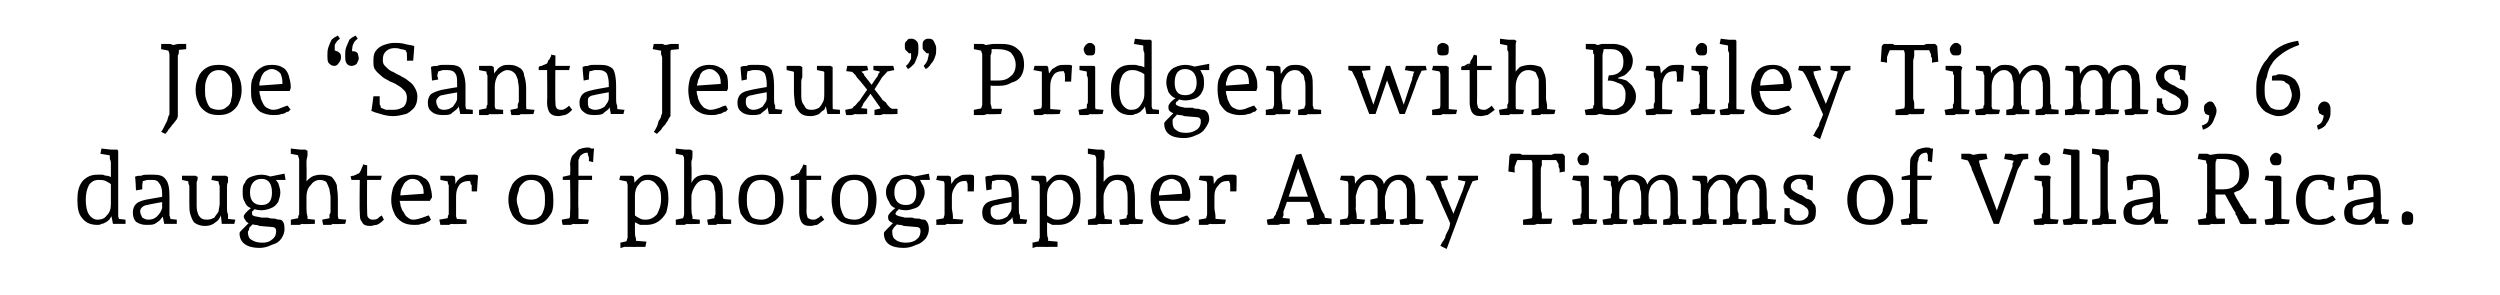
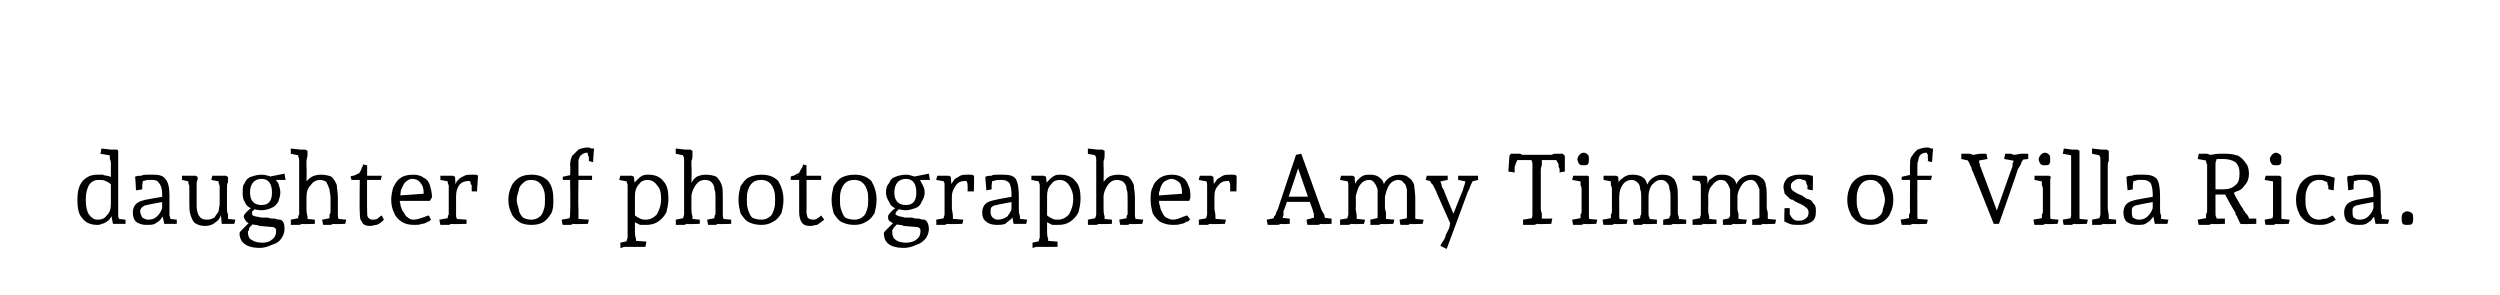
<svg xmlns="http://www.w3.org/2000/svg" version="1.1" width="239px" height="28.2px" viewBox="0 -2 239 28.2" style="top:-2px">
  <desc>Joe “Santa Jeaux” Pridgen with Briley Timms, 6, daughter of photographer Amy Timms of Villa Rica.</desc>
  <defs />
  <g id="Polygon17790">
    <path d="M 9.3 19.5 C 8.7 19.5 8.2 19.3 7.9 18.9 C 7.5 18.5 7.4 17.9 7.4 17.1 C 7.4 16.4 7.5 15.8 7.9 15.3 C 8.3 14.9 8.7 14.7 9.3 14.7 C 9.5 14.7 9.6 14.7 9.8 14.7 C 9.9 14.7 10 14.8 10.2 14.8 C 10.4 14.8 10.5 14.9 10.8 15 C 10.8 15 10.7 15.7 10.7 15.7 C 10.5 15.5 10.3 15.4 10.1 15.3 C 9.9 15.2 9.6 15.2 9.4 15.2 C 9 15.2 8.7 15.4 8.5 15.7 C 8.3 16.1 8.2 16.5 8.2 17.1 C 8.2 17.7 8.3 18.2 8.5 18.5 C 8.7 18.8 9 19 9.3 19 C 9.7 19 10 18.9 10.2 18.6 C 10.5 18.3 10.6 18 10.6 17.5 C 10.6 17.5 10.6 13.6 10.6 13.6 C 10.6 13.5 10.6 13.4 10.5 13.2 C 10.5 13.1 10.5 13 10.5 12.9 C 10.4 12.7 10.4 12.7 10.4 12.6 C 10.41 12.6 10.8 12.9 10.8 12.9 L 9.6 12.7 L 9.7 12.2 L 10.6 12.3 L 11.2 12.3 C 11.2 12.3 11.33 12.44 11.3 12.4 C 11.3 12.6 11.3 12.7 11.3 12.9 C 11.3 13.1 11.3 13.3 11.3 13.4 C 11.3 13.6 11.3 13.7 11.3 13.9 C 11.3 13.9 11.3 17.9 11.3 17.9 C 11.3 18.1 11.3 18.4 11.3 18.7 C 11.4 18.9 11.4 19.1 11.4 19.2 C 11.43 19.19 11.1 18.9 11.1 18.9 L 12 19 L 12 19.4 L 10.8 19.4 L 10.6 18.4 C 10.6 18.4 10.67 18.54 10.7 18.5 C 10.7 18.6 10.6 18.8 10.5 18.9 C 10.5 19 10.3 19.1 10.2 19.2 C 10 19.3 9.9 19.4 9.7 19.4 C 9.6 19.5 9.4 19.5 9.3 19.5 Z M 14 19.5 C 13.6 19.5 13.3 19.4 13 19.2 C 12.8 19 12.7 18.7 12.7 18.3 C 12.7 18 12.8 17.7 13 17.5 C 13.2 17.3 13.5 17.2 13.9 17.1 C 13.94 17.08 15.6 16.8 15.6 16.8 L 15.6 17.3 C 15.6 17.3 14.05 17.57 14.1 17.6 C 13.9 17.6 13.7 17.7 13.6 17.8 C 13.5 17.9 13.4 18 13.4 18.2 C 13.4 18.4 13.5 18.6 13.6 18.8 C 13.8 18.9 13.9 19 14.2 19 C 14.5 19 14.8 18.9 15 18.7 C 15.3 18.4 15.4 18.2 15.5 17.9 C 15.5 17.9 15.5 16.5 15.5 16.5 C 15.5 16.1 15.4 15.7 15.2 15.5 C 15.1 15.3 14.9 15.2 14.6 15.2 C 14.4 15.2 14.3 15.2 14.1 15.2 C 14 15.2 13.8 15.3 13.7 15.3 C 13.6 15.3 13.5 15.4 13.4 15.4 C 13.41 15.44 13.7 15 13.7 15 L 13.6 15.7 L 13.6 16.1 L 13 16.2 C 13 16.2 12.95 14.9 12.9 14.9 C 13.1 14.8 13.3 14.8 13.5 14.8 C 13.7 14.7 13.9 14.7 14.1 14.7 C 14.3 14.7 14.5 14.7 14.7 14.7 C 15.2 14.7 15.6 14.8 15.8 15.1 C 16.1 15.4 16.2 16 16.2 16.7 C 16.2 16.7 16.2 17.9 16.2 17.9 C 16.2 18.2 16.2 18.4 16.2 18.6 C 16.3 18.8 16.3 19 16.3 19.1 C 16.33 19.14 16 18.9 16 18.9 L 16.9 19 L 16.9 19.4 L 15.7 19.4 L 15.5 18.4 C 15.5 18.4 15.69 18.35 15.7 18.3 C 15.7 18.5 15.6 18.7 15.4 18.9 C 15.3 19.1 15.1 19.2 14.8 19.4 C 14.6 19.5 14.3 19.5 14 19.5 Z M 19.6 19.6 C 19.2 19.6 18.9 19.5 18.6 19.3 C 18.4 19.1 18.3 18.8 18.2 18.5 C 18.1 18.2 18.1 17.8 18.1 17.3 C 18.1 17.3 18.1 16.1 18.1 16.1 C 18.1 16 18.1 15.9 18.1 15.8 C 18.1 15.7 18 15.6 18 15.4 C 18 15.3 18 15.2 18 15.1 C 17.97 15.09 18.3 15.4 18.3 15.4 L 17.4 15.2 L 17.4 14.8 L 18.7 14.8 C 18.7 14.8 18.88 14.93 18.9 14.9 C 18.9 15.1 18.9 15.2 18.8 15.4 C 18.8 15.6 18.8 15.7 18.8 15.9 C 18.8 16.1 18.8 16.2 18.8 16.4 C 18.8 16.4 18.8 17.7 18.8 17.7 C 18.8 18.1 18.9 18.4 19 18.6 C 19.2 18.9 19.4 19 19.8 19 C 20.1 19 20.3 18.9 20.5 18.8 C 20.6 18.6 20.8 18.4 20.9 18.2 C 20.9 18 21 17.7 21 17.5 C 21 17.5 21 16.1 21 16.1 C 21 16 21 15.9 21 15.8 C 21 15.7 20.9 15.6 20.9 15.4 C 20.9 15.3 20.9 15.2 20.9 15.1 C 20.87 15.09 21.2 15.4 21.2 15.4 L 20.2 15.2 L 20.3 14.8 L 21.6 14.8 C 21.6 14.8 21.77 14.93 21.8 14.9 C 21.8 15.1 21.8 15.2 21.8 15.4 C 21.7 15.6 21.7 15.7 21.7 15.9 C 21.7 16.1 21.7 16.2 21.7 16.4 C 21.7 16.4 21.7 17.9 21.7 17.9 C 21.7 18.1 21.7 18.3 21.8 18.5 C 21.8 18.8 21.8 19 21.8 19.2 C 21.83 19.2 21.5 18.9 21.5 18.9 L 22.5 19 L 22.4 19.4 L 21.2 19.4 L 21.1 18.4 C 21.1 18.4 21.15 18.62 21.1 18.6 C 21.1 18.7 21 18.8 20.9 19 C 20.8 19.1 20.7 19.2 20.4 19.4 C 20.2 19.5 20 19.6 19.6 19.6 Z M 24.8 21.7 C 23.6 21.7 22.9 21.2 22.9 20.3 C 22.9 20.2 23 20.1 23.2 19.9 C 23.4 19.7 23.6 19.5 23.9 19.2 C 23.9 19.2 24.3 19.3 24.3 19.3 C 24.1 19.5 24 19.6 23.9 19.7 C 23.8 19.8 23.8 19.9 23.8 20 C 23.7 20.1 23.7 20.1 23.7 20.2 C 23.7 20.5 23.8 20.8 24 20.9 C 24.3 21.1 24.6 21.2 25.1 21.2 C 25.5 21.2 25.8 21.1 26 20.9 C 26.3 20.7 26.4 20.4 26.4 20.1 C 26.4 20 26.4 19.9 26.3 19.8 C 26.3 19.8 26.2 19.7 26 19.7 C 26 19.7 24.8 19.6 24.8 19.6 C 24.6 19.5 24.5 19.5 24.4 19.5 C 24.3 19.5 24.1 19.4 23.9 19.4 C 23.7 19.3 23.5 19.2 23.5 19.1 C 23.4 19 23.3 18.8 23.3 18.7 C 23.3 18.5 23.6 18.2 24.1 17.8 C 24.1 17.8 24.4 17.9 24.4 17.9 C 24.3 18 24.2 18.2 24.1 18.2 C 24.1 18.3 24.1 18.4 24.1 18.4 C 24.1 18.5 24.1 18.6 24.2 18.6 C 24.3 18.7 24.6 18.7 25 18.8 C 25.2 18.8 25.4 18.8 25.6 18.8 C 25.8 18.9 26.1 18.9 26.3 18.9 C 26.5 19 26.7 19 26.8 19 C 27.1 19.1 27.2 19.4 27.2 19.9 C 27.2 20.2 27.1 20.5 26.9 20.8 C 26.7 21.1 26.4 21.3 26 21.4 C 25.6 21.6 25.2 21.7 24.8 21.7 Z M 25 18.1 C 24.6 18.1 24.3 18 24 17.9 C 23.7 17.8 23.5 17.6 23.4 17.3 C 23.2 17 23.2 16.7 23.2 16.4 C 23.2 16 23.2 15.7 23.4 15.5 C 23.5 15.2 23.7 15 24 14.9 C 24.3 14.8 24.6 14.7 25 14.7 C 25.3 14.7 25.7 14.8 25.9 14.9 C 26.2 15 26.4 15.2 26.6 15.5 C 26.7 15.8 26.8 16.1 26.8 16.4 C 26.8 16.7 26.7 17 26.6 17.3 C 26.4 17.6 26.2 17.8 25.9 17.9 C 25.7 18 25.3 18.1 25 18.1 Z M 23.9 16.4 C 23.9 17.2 24.3 17.6 25 17.6 C 25.7 17.6 26 17.2 26 16.4 C 26 15.6 25.7 15.1 25 15.1 C 24.3 15.1 23.9 15.6 23.9 16.4 C 23.9 16.4 23.9 16.4 23.9 16.4 Z M 27.3 15.2 L 26.3 15.2 L 25.7 14.9 L 27.2 14.6 L 27.3 15.2 Z M 27.8 19.5 C 27.82 19.5 27.8 19 27.8 19 L 28.8 18.8 C 28.8 18.8 28.45 19.17 28.5 19.2 C 28.5 19.1 28.5 19 28.5 18.9 C 28.5 18.8 28.5 18.6 28.6 18.5 C 28.6 18.4 28.6 18.3 28.6 18.2 C 28.6 18.2 28.6 13.6 28.6 13.6 C 28.6 13.5 28.6 13.4 28.6 13.3 C 28.6 13.1 28.5 13 28.5 12.9 C 28.5 12.7 28.5 12.6 28.5 12.5 C 28.46 12.5 28.8 12.9 28.8 12.9 L 27.8 12.7 L 27.8 12.2 L 28.7 12.3 L 29.2 12.3 C 29.2 12.3 29.38 12.44 29.4 12.4 C 29.4 12.5 29.4 12.7 29.4 12.8 C 29.4 13 29.3 13.2 29.3 13.4 C 29.3 13.5 29.3 13.7 29.3 13.9 C 29.33 13.86 29.3 15.7 29.3 15.7 C 29.3 15.7 29.24 15.54 29.2 15.5 C 29.3 15.3 29.5 15.1 29.8 14.9 C 30 14.8 30.3 14.7 30.7 14.7 C 31.1 14.7 31.5 14.8 31.7 14.9 C 31.9 15.1 32.1 15.4 32.2 15.7 C 32.2 16 32.3 16.4 32.3 16.9 C 32.3 16.9 32.3 17.9 32.3 17.9 C 32.3 18.1 32.3 18.4 32.3 18.6 C 32.3 18.8 32.4 19 32.4 19.1 C 32.38 19.12 32 18.9 32 18.9 L 33.1 19 L 33 19.4 C 33 19.4 31.83 19.45 31.8 19.4 C 31.8 19.4 31.7 19.5 31.6 19.5 C 31.5 19.5 31.4 19.5 31.2 19.5 C 31.1 19.5 31 19.5 30.9 19.5 C 30.88 19.5 30.8 19 30.8 19 L 31.8 18.8 C 31.8 18.8 31.43 19.03 31.4 19 C 31.4 19 31.5 18.9 31.5 18.8 C 31.5 18.7 31.5 18.6 31.5 18.5 C 31.6 18.4 31.6 18.3 31.6 18.2 C 31.6 18.2 31.6 16.9 31.6 16.9 C 31.6 16.6 31.5 16.3 31.5 16.1 C 31.4 15.8 31.3 15.6 31.2 15.4 C 31.1 15.3 30.8 15.2 30.6 15.2 C 30.2 15.2 29.9 15.4 29.7 15.7 C 29.4 16 29.3 16.4 29.3 16.8 C 29.3 16.8 29.3 17.9 29.3 17.9 C 29.3 18.1 29.3 18.4 29.4 18.7 C 29.4 18.9 29.4 19.1 29.4 19.2 C 29.41 19.21 29.1 18.9 29.1 18.9 L 30.1 19 L 30.1 19.4 C 30.1 19.4 28.86 19.45 28.9 19.4 C 28.8 19.4 28.7 19.5 28.6 19.5 C 28.5 19.5 28.3 19.5 28.2 19.5 C 28.1 19.5 27.9 19.5 27.8 19.5 Z M 35.4 19.6 C 35 19.6 34.7 19.5 34.6 19.2 C 34.4 19 34.4 18.7 34.4 18.3 C 34.35 18.27 34.4 14.9 34.4 14.9 L 34.7 15.2 L 33.6 15.2 C 33.6 15.2 33.53 14.87 33.5 14.9 C 33.6 14.8 33.7 14.8 33.8 14.8 C 34 14.7 34.1 14.7 34.2 14.6 C 34.3 14.6 34.4 14.6 34.5 14.5 C 34.5 14.5 34.2 14.8 34.2 14.8 C 34.2 14.8 34.2 14.7 34.3 14.6 C 34.4 14.5 34.4 14.4 34.5 14.3 C 34.5 14.2 34.6 14.1 34.6 14 C 34.7 13.9 34.7 13.8 34.7 13.7 C 34.73 13.75 35.1 13.8 35.1 13.8 C 35.1 13.8 35.07 18.31 35.1 18.3 C 35.1 18.5 35.1 18.7 35.2 18.8 C 35.3 18.9 35.4 19 35.6 19 C 35.8 19 35.9 19 36.1 18.9 C 36.2 18.8 36.3 18.7 36.5 18.6 C 36.5 18.6 36.7 19 36.7 19 C 36.5 19.2 36.3 19.4 36 19.5 C 35.8 19.5 35.6 19.6 35.4 19.6 Z M 34.9 15.2 L 34.9 14.8 L 36.5 14.8 L 36.4 15.2 L 34.9 15.2 Z M 39.6 19.5 C 39.1 19.5 38.7 19.4 38.4 19.2 C 38.1 19 37.8 18.7 37.7 18.4 C 37.5 18 37.4 17.6 37.4 17.1 C 37.4 16.7 37.5 16.2 37.6 15.9 C 37.8 15.5 38 15.2 38.3 15 C 38.6 14.8 39 14.7 39.5 14.7 C 39.9 14.7 40.3 14.8 40.5 15 C 40.8 15.1 41 15.4 41.1 15.7 C 41.2 16.1 41.3 16.4 41.3 16.9 C 41.27 16.86 41.1 17.2 41.1 17.2 L 38 17.2 L 38 16.7 L 40.8 16.5 C 40.8 16.5 40.48 16.86 40.5 16.9 C 40.5 16.8 40.5 16.7 40.5 16.6 C 40.5 16.5 40.5 16.5 40.5 16.4 C 40.5 16 40.4 15.7 40.2 15.5 C 40.1 15.3 39.8 15.1 39.4 15.1 C 39.2 15.1 39 15.2 38.9 15.3 C 38.7 15.4 38.6 15.6 38.5 15.8 C 38.4 16 38.3 16.2 38.3 16.4 C 38.3 16.6 38.2 16.9 38.2 17.1 C 38.2 17.3 38.3 17.5 38.3 17.7 C 38.4 17.9 38.4 18.1 38.6 18.3 C 38.7 18.5 38.8 18.7 39 18.8 C 39.1 18.9 39.3 19 39.5 19 C 39.8 19 40.1 18.9 40.4 18.8 C 40.7 18.7 40.9 18.6 41 18.6 C 41 18.6 41.2 19 41.2 19 C 41.3 19 41.2 19 41.2 19 C 41.1 19.1 41 19.2 40.9 19.2 C 40.7 19.3 40.6 19.4 40.3 19.4 C 40.1 19.5 39.9 19.5 39.6 19.5 Z M 42.1 19.5 C 42.09 19.5 42 19 42 19 L 43.1 18.8 C 43.1 18.8 42.73 19.17 42.7 19.2 C 42.7 19.1 42.8 19 42.8 18.9 C 42.8 18.8 42.8 18.6 42.9 18.5 C 42.9 18.4 42.9 18.3 42.9 18.2 C 42.9 18.2 42.9 16.1 42.9 16.1 C 42.9 16 42.9 15.9 42.9 15.7 C 42.8 15.6 42.8 15.4 42.8 15.3 C 42.8 15.2 42.7 15.1 42.7 15 C 42.73 14.99 43.1 15.4 43.1 15.4 L 42.1 15.2 L 42.1 14.8 L 43.3 14.8 L 43.5 14.9 L 43.6 16.4 C 43.6 16.4 43.32 16.05 43.3 16 C 43.4 15.9 43.5 15.7 43.6 15.5 C 43.6 15.4 43.8 15.2 43.9 15.1 C 44 15 44.2 14.9 44.4 14.8 C 44.6 14.7 44.8 14.7 45.1 14.7 C 45.2 14.7 45.3 14.7 45.4 14.7 C 45.5 14.7 45.6 14.7 45.7 14.8 C 45.7 14.77 45.6 16.3 45.6 16.3 L 45.1 16.3 C 45.1 16.3 45.08 15.77 45.1 15.8 C 45.1 15.7 45.1 15.7 45 15.6 C 45 15.5 45 15.4 44.9 15.3 C 44.9 15.2 44.9 15.1 44.8 15 C 44.8 15 45.3 15.3 45.3 15.3 C 45.2 15.3 45.2 15.3 45.1 15.3 C 45 15.3 45 15.3 44.9 15.3 C 44.5 15.3 44.1 15.4 43.9 15.7 C 43.7 16 43.6 16.3 43.6 16.8 C 43.6 16.8 43.6 17.9 43.6 17.9 C 43.6 18.1 43.6 18.4 43.6 18.7 C 43.7 18.9 43.7 19.1 43.7 19.2 C 43.69 19.21 43.3 18.9 43.3 18.9 L 44.6 19 L 44.6 19.4 C 44.6 19.4 43.14 19.45 43.1 19.4 C 43.1 19.4 43 19.5 42.9 19.5 C 42.7 19.5 42.6 19.5 42.5 19.5 C 42.3 19.5 42.2 19.5 42.1 19.5 Z M 50.8 19.5 C 50.3 19.5 49.9 19.4 49.6 19.2 C 49.3 19 49 18.7 48.9 18.4 C 48.7 18 48.6 17.6 48.6 17.1 C 48.6 16.6 48.7 16.2 48.9 15.8 C 49 15.5 49.3 15.2 49.6 15 C 49.9 14.8 50.3 14.7 50.8 14.7 C 51.5 14.7 52 14.9 52.4 15.3 C 52.8 15.8 52.9 16.4 52.9 17.1 C 52.9 17.6 52.9 18 52.7 18.4 C 52.5 18.7 52.3 19 52 19.2 C 51.7 19.4 51.3 19.5 50.8 19.5 Z M 50.8 19 C 51.1 19 51.4 18.9 51.6 18.7 C 51.8 18.6 51.9 18.3 52 18 C 52.1 17.7 52.1 17.4 52.1 17.1 C 52.1 16.8 52.1 16.5 52 16.2 C 51.9 15.9 51.8 15.7 51.6 15.5 C 51.4 15.3 51.1 15.2 50.8 15.2 C 50.4 15.2 50.2 15.3 50 15.5 C 49.8 15.7 49.6 15.9 49.6 16.2 C 49.5 16.5 49.4 16.8 49.4 17.1 C 49.4 17.4 49.5 17.7 49.6 18 C 49.6 18.3 49.8 18.6 50 18.8 C 50.2 18.9 50.4 19 50.8 19 Z M 53.8 19.5 C 53.76 19.5 53.7 19 53.7 19 L 54.8 18.8 C 54.8 18.8 54.4 19.17 54.4 19.2 C 54.4 19.1 54.4 19 54.4 18.9 C 54.5 18.8 54.5 18.6 54.5 18.5 C 54.5 18.4 54.5 18.3 54.5 18.2 C 54.55 18.18 54.5 15.1 54.5 15.1 L 54.7 15.2 L 53.8 15.2 L 53.8 14.9 L 54.7 14.7 L 54.5 14.9 C 54.5 14.9 54.55 13.76 54.5 13.8 C 54.5 13.4 54.6 13.1 54.7 12.9 C 54.9 12.7 55.1 12.5 55.3 12.3 C 55.5 12.2 55.9 12.1 56.2 12.1 C 56.3 12.1 56.4 12.1 56.5 12.2 C 56.6 12.2 56.7 12.2 56.8 12.2 C 56.77 12.2 56.7 13.5 56.7 13.5 L 56.3 13.4 C 56.3 13.4 56.3 13.11 56.3 13.1 C 56.3 13.1 56.3 13 56.2 12.8 C 56.2 12.7 56.2 12.5 56.1 12.4 C 56.1 12.4 56.6 12.6 56.6 12.6 C 56.5 12.6 56.5 12.6 56.4 12.6 C 56.4 12.6 56.3 12.6 56.2 12.6 C 56.2 12.6 56.2 12.6 56.1 12.6 C 55.9 12.6 55.7 12.7 55.6 12.8 C 55.4 12.9 55.4 13.1 55.3 13.3 C 55.3 13.5 55.3 13.7 55.3 14 C 55.3 14.3 55.3 14.5 55.3 14.8 C 55.26 14.84 55.1 14.8 55.1 14.8 L 56.6 14.8 L 56.6 15.2 L 55.1 15.2 L 55.3 15.1 C 55.3 15.1 55.26 17.89 55.3 17.9 C 55.3 18.1 55.3 18.4 55.3 18.7 C 55.3 18.9 55.3 19.1 55.3 19.2 C 55.35 19.21 55 18.9 55 18.9 L 56.3 19 L 56.2 19.4 C 56.2 19.4 54.81 19.45 54.8 19.4 C 54.7 19.4 54.7 19.5 54.5 19.5 C 54.4 19.5 54.3 19.5 54.1 19.5 C 54 19.5 53.9 19.5 53.8 19.5 Z M 59.3 21.7 C 59.34 21.66 59.3 21.2 59.3 21.2 L 60.2 21 C 60.2 21 59.87 21.34 59.9 21.3 C 59.9 21.3 59.9 21.2 59.9 21.1 C 59.9 20.9 60 20.8 60 20.7 C 60 20.5 60 20.4 60 20.3 C 60 20.3 60 16.1 60 16.1 C 60 16 60 15.9 60 15.7 C 60 15.6 59.9 15.4 59.9 15.3 C 59.9 15.2 59.9 15.1 59.9 15 C 59.86 14.99 60.2 15.4 60.2 15.4 L 59.2 15.2 L 59.3 14.8 L 60.4 14.8 L 60.6 14.9 L 60.7 15.8 C 60.7 15.8 60.63 15.7 60.6 15.7 C 60.6 15.5 60.7 15.4 60.9 15.2 C 61 15.1 61.2 14.9 61.4 14.8 C 61.6 14.7 61.8 14.7 62 14.7 C 62.6 14.7 63.1 14.9 63.4 15.3 C 63.8 15.7 63.9 16.3 63.9 17 C 63.9 17.5 63.8 17.9 63.7 18.3 C 63.5 18.7 63.2 19 62.9 19.2 C 62.6 19.4 62.2 19.5 61.8 19.5 C 61.6 19.5 61.4 19.5 61.2 19.5 C 61 19.4 60.8 19.3 60.6 19.2 C 60.6 19.2 60.6 18.5 60.6 18.5 C 60.8 18.7 61 18.8 61.2 18.9 C 61.4 19 61.6 19 61.7 19 C 62.2 19 62.5 18.8 62.8 18.5 C 63 18.1 63.2 17.7 63.2 17 C 63.2 16.4 63.1 16 62.8 15.7 C 62.6 15.4 62.3 15.2 61.9 15.2 C 61.6 15.2 61.3 15.3 61.1 15.6 C 60.8 15.9 60.7 16.3 60.7 16.7 C 60.7 16.7 60.7 20.1 60.7 20.1 C 60.7 20.3 60.7 20.6 60.8 20.8 C 60.8 21.1 60.8 21.3 60.8 21.4 C 60.83 21.38 60.5 21 60.5 21 L 61.8 21.1 L 61.7 21.6 C 61.7 21.6 60.28 21.61 60.3 21.6 C 60.2 21.6 60.1 21.6 60 21.6 C 59.9 21.6 59.8 21.6 59.7 21.6 C 59.6 21.6 59.5 21.7 59.3 21.7 Z M 64.6 19.5 C 64.63 19.5 64.6 19 64.6 19 L 65.6 18.8 C 65.6 18.8 65.27 19.17 65.3 19.2 C 65.3 19.1 65.3 19 65.3 18.9 C 65.3 18.8 65.4 18.6 65.4 18.5 C 65.4 18.4 65.4 18.3 65.4 18.2 C 65.4 18.2 65.4 13.6 65.4 13.6 C 65.4 13.5 65.4 13.4 65.4 13.3 C 65.4 13.1 65.4 13 65.3 12.9 C 65.3 12.7 65.3 12.6 65.3 12.5 C 65.27 12.5 65.6 12.9 65.6 12.9 L 64.6 12.7 L 64.6 12.2 L 65.5 12.3 L 66 12.3 C 66 12.3 66.2 12.44 66.2 12.4 C 66.2 12.5 66.2 12.7 66.2 12.8 C 66.2 13 66.2 13.2 66.1 13.4 C 66.1 13.5 66.1 13.7 66.1 13.9 C 66.14 13.86 66.1 15.7 66.1 15.7 C 66.1 15.7 66.05 15.54 66.1 15.5 C 66.2 15.3 66.3 15.1 66.6 14.9 C 66.8 14.8 67.1 14.7 67.5 14.7 C 67.9 14.7 68.3 14.8 68.5 14.9 C 68.7 15.1 68.9 15.4 69 15.7 C 69.1 16 69.1 16.4 69.1 16.9 C 69.1 16.9 69.1 17.9 69.1 17.9 C 69.1 18.1 69.1 18.4 69.1 18.6 C 69.1 18.8 69.2 19 69.2 19.1 C 69.19 19.12 68.8 18.9 68.8 18.9 L 69.9 19 L 69.9 19.4 C 69.9 19.4 68.64 19.45 68.6 19.4 C 68.6 19.4 68.5 19.5 68.4 19.5 C 68.3 19.5 68.2 19.5 68 19.5 C 67.9 19.5 67.8 19.5 67.7 19.5 C 67.69 19.5 67.6 19 67.6 19 L 68.6 18.8 C 68.6 18.8 68.24 19.03 68.2 19 C 68.3 19 68.3 18.9 68.3 18.8 C 68.3 18.7 68.3 18.6 68.4 18.5 C 68.4 18.4 68.4 18.3 68.4 18.2 C 68.4 18.2 68.4 16.9 68.4 16.9 C 68.4 16.6 68.4 16.3 68.3 16.1 C 68.3 15.8 68.2 15.6 68 15.4 C 67.9 15.3 67.7 15.2 67.4 15.2 C 67 15.2 66.7 15.4 66.5 15.7 C 66.3 16 66.1 16.4 66.1 16.8 C 66.1 16.8 66.1 17.9 66.1 17.9 C 66.1 18.1 66.1 18.4 66.2 18.7 C 66.2 18.9 66.2 19.1 66.2 19.2 C 66.22 19.21 65.9 18.9 65.9 18.9 L 66.9 19 L 66.9 19.4 C 66.9 19.4 65.67 19.45 65.7 19.4 C 65.6 19.4 65.5 19.5 65.4 19.5 C 65.3 19.5 65.1 19.5 65 19.5 C 64.9 19.5 64.7 19.5 64.6 19.5 Z M 72.8 19.5 C 72.3 19.5 71.9 19.4 71.5 19.2 C 71.2 19 71 18.7 70.8 18.4 C 70.7 18 70.6 17.6 70.6 17.1 C 70.6 16.6 70.7 16.2 70.8 15.8 C 71 15.5 71.2 15.2 71.5 15 C 71.9 14.8 72.3 14.7 72.8 14.7 C 73.5 14.7 74 14.9 74.4 15.3 C 74.7 15.8 74.9 16.4 74.9 17.1 C 74.9 17.6 74.8 18 74.7 18.4 C 74.5 18.7 74.3 19 73.9 19.2 C 73.6 19.4 73.2 19.5 72.8 19.5 Z M 72.8 19 C 73.1 19 73.4 18.9 73.6 18.7 C 73.8 18.6 73.9 18.3 74 18 C 74.1 17.7 74.1 17.4 74.1 17.1 C 74.1 16.8 74.1 16.5 74 16.2 C 73.9 15.9 73.8 15.7 73.6 15.5 C 73.4 15.3 73.1 15.2 72.8 15.2 C 72.4 15.2 72.1 15.3 71.9 15.5 C 71.7 15.7 71.6 15.9 71.5 16.2 C 71.4 16.5 71.4 16.8 71.4 17.1 C 71.4 17.4 71.4 17.7 71.5 18 C 71.6 18.3 71.7 18.6 71.9 18.8 C 72.1 18.9 72.4 19 72.8 19 Z M 77.5 19.6 C 77 19.6 76.8 19.5 76.6 19.2 C 76.5 19 76.4 18.7 76.4 18.3 C 76.4 18.27 76.4 14.9 76.4 14.9 L 76.7 15.2 L 75.6 15.2 C 75.6 15.2 75.57 14.87 75.6 14.9 C 75.7 14.8 75.8 14.8 75.9 14.8 C 76 14.7 76.1 14.7 76.2 14.6 C 76.4 14.6 76.5 14.6 76.5 14.5 C 76.5 14.5 76.2 14.8 76.2 14.8 C 76.3 14.8 76.3 14.7 76.3 14.6 C 76.4 14.5 76.5 14.4 76.5 14.3 C 76.6 14.2 76.6 14.1 76.7 14 C 76.7 13.9 76.8 13.8 76.8 13.7 C 76.78 13.75 77.1 13.8 77.1 13.8 C 77.1 13.8 77.12 18.31 77.1 18.3 C 77.1 18.5 77.2 18.7 77.2 18.8 C 77.3 18.9 77.5 19 77.7 19 C 77.8 19 78 19 78.1 18.9 C 78.3 18.8 78.4 18.7 78.5 18.6 C 78.5 18.6 78.8 19 78.8 19 C 78.5 19.2 78.3 19.4 78.1 19.5 C 77.9 19.5 77.7 19.6 77.5 19.6 Z M 77 15.2 L 77 14.8 L 78.5 14.8 L 78.5 15.2 L 77 15.2 Z M 81.7 19.5 C 81.2 19.5 80.8 19.4 80.4 19.2 C 80.1 19 79.9 18.7 79.7 18.4 C 79.6 18 79.5 17.6 79.5 17.1 C 79.5 16.6 79.6 16.2 79.7 15.8 C 79.9 15.5 80.1 15.2 80.4 15 C 80.8 14.8 81.2 14.7 81.7 14.7 C 82.4 14.7 82.9 14.9 83.3 15.3 C 83.6 15.8 83.8 16.4 83.8 17.1 C 83.8 17.6 83.7 18 83.6 18.4 C 83.4 18.7 83.2 19 82.8 19.2 C 82.5 19.4 82.1 19.5 81.7 19.5 Z M 81.7 19 C 82 19 82.3 18.9 82.5 18.7 C 82.7 18.6 82.8 18.3 82.9 18 C 83 17.7 83 17.4 83 17.1 C 83 16.8 83 16.5 82.9 16.2 C 82.8 15.9 82.7 15.7 82.5 15.5 C 82.3 15.3 82 15.2 81.7 15.2 C 81.3 15.2 81 15.3 80.8 15.5 C 80.6 15.7 80.5 15.9 80.4 16.2 C 80.3 16.5 80.3 16.8 80.3 17.1 C 80.3 17.4 80.3 17.7 80.4 18 C 80.5 18.3 80.6 18.6 80.8 18.8 C 81 18.9 81.3 19 81.7 19 Z M 86.4 21.7 C 85.1 21.7 84.5 21.2 84.5 20.3 C 84.5 20.2 84.6 20.1 84.8 19.9 C 85 19.7 85.2 19.5 85.5 19.2 C 85.5 19.2 85.9 19.3 85.9 19.3 C 85.7 19.5 85.6 19.6 85.5 19.7 C 85.4 19.8 85.4 19.9 85.3 20 C 85.3 20.1 85.3 20.1 85.3 20.2 C 85.3 20.5 85.4 20.8 85.6 20.9 C 85.8 21.1 86.2 21.2 86.6 21.2 C 87 21.2 87.4 21.1 87.6 20.9 C 87.9 20.7 88 20.4 88 20.1 C 88 20 88 19.9 87.9 19.8 C 87.9 19.8 87.8 19.7 87.6 19.7 C 87.6 19.7 86.4 19.6 86.4 19.6 C 86.2 19.5 86.1 19.5 86 19.5 C 85.8 19.5 85.7 19.4 85.5 19.4 C 85.3 19.3 85.1 19.2 85 19.1 C 84.9 19 84.9 18.8 84.9 18.7 C 84.9 18.5 85.2 18.2 85.7 17.8 C 85.7 17.8 86 17.9 86 17.9 C 85.9 18 85.8 18.2 85.7 18.2 C 85.7 18.3 85.6 18.4 85.6 18.4 C 85.6 18.5 85.7 18.6 85.8 18.6 C 85.9 18.7 86.2 18.7 86.5 18.8 C 86.7 18.8 87 18.8 87.2 18.8 C 87.4 18.9 87.6 18.9 87.9 18.9 C 88.1 19 88.2 19 88.4 19 C 88.6 19.1 88.8 19.4 88.8 19.9 C 88.8 20.2 88.7 20.5 88.5 20.8 C 88.2 21.1 88 21.3 87.6 21.4 C 87.2 21.6 86.8 21.7 86.4 21.7 Z M 86.6 18.1 C 86.2 18.1 85.9 18 85.6 17.9 C 85.3 17.8 85.1 17.6 85 17.3 C 84.8 17 84.7 16.7 84.7 16.4 C 84.7 16 84.8 15.7 85 15.5 C 85.1 15.2 85.3 15 85.6 14.9 C 85.9 14.8 86.2 14.7 86.6 14.7 C 86.9 14.7 87.2 14.8 87.5 14.9 C 87.8 15 88 15.2 88.1 15.5 C 88.3 15.8 88.4 16.1 88.4 16.4 C 88.4 16.7 88.3 17 88.1 17.3 C 88 17.6 87.8 17.8 87.5 17.9 C 87.2 18 86.9 18.1 86.6 18.1 Z M 85.5 16.4 C 85.5 17.2 85.9 17.6 86.6 17.6 C 87.3 17.6 87.6 17.2 87.6 16.4 C 87.6 15.6 87.3 15.1 86.6 15.1 C 85.9 15.1 85.5 15.6 85.5 16.4 C 85.5 16.4 85.5 16.4 85.5 16.4 Z M 88.9 15.2 L 87.9 15.2 L 87.3 14.9 L 88.8 14.6 L 88.9 15.2 Z M 89.5 19.5 C 89.54 19.5 89.5 19 89.5 19 L 90.6 18.8 C 90.6 18.8 90.17 19.17 90.2 19.2 C 90.2 19.1 90.2 19 90.2 18.9 C 90.2 18.8 90.3 18.6 90.3 18.5 C 90.3 18.4 90.3 18.3 90.3 18.2 C 90.3 18.2 90.3 16.1 90.3 16.1 C 90.3 16 90.3 15.9 90.3 15.7 C 90.3 15.6 90.3 15.4 90.2 15.3 C 90.2 15.2 90.2 15.1 90.2 15 C 90.17 14.99 90.6 15.4 90.6 15.4 L 89.5 15.2 L 89.6 14.8 L 90.7 14.8 L 90.9 14.9 L 91 16.4 C 91 16.4 90.76 16.05 90.8 16 C 90.8 15.9 90.9 15.7 91 15.5 C 91.1 15.4 91.2 15.2 91.3 15.1 C 91.5 15 91.6 14.9 91.8 14.8 C 92 14.7 92.2 14.7 92.5 14.7 C 92.6 14.7 92.7 14.7 92.8 14.7 C 92.9 14.7 93 14.7 93.1 14.8 C 93.15 14.77 93.1 16.3 93.1 16.3 L 92.5 16.3 C 92.5 16.3 92.52 15.77 92.5 15.8 C 92.5 15.7 92.5 15.7 92.5 15.6 C 92.5 15.5 92.4 15.4 92.4 15.3 C 92.4 15.2 92.3 15.1 92.3 15 C 92.3 15 92.7 15.3 92.7 15.3 C 92.7 15.3 92.6 15.3 92.5 15.3 C 92.5 15.3 92.4 15.3 92.3 15.3 C 91.9 15.3 91.6 15.4 91.4 15.7 C 91.2 16 91 16.3 91 16.8 C 91 16.8 91 17.9 91 17.9 C 91 18.1 91.1 18.4 91.1 18.7 C 91.1 18.9 91.1 19.1 91.1 19.2 C 91.13 19.21 90.8 18.9 90.8 18.9 L 92.1 19 L 92 19.4 C 92 19.4 90.58 19.45 90.6 19.4 C 90.5 19.4 90.4 19.5 90.3 19.5 C 90.2 19.5 90.1 19.5 89.9 19.5 C 89.8 19.5 89.7 19.5 89.5 19.5 Z M 95.3 19.5 C 94.9 19.5 94.5 19.4 94.3 19.2 C 94 19 93.9 18.7 93.9 18.3 C 93.9 18 94 17.7 94.2 17.5 C 94.4 17.3 94.7 17.2 95.2 17.1 C 95.17 17.08 96.8 16.8 96.8 16.8 L 96.8 17.3 C 96.8 17.3 95.28 17.57 95.3 17.6 C 95.1 17.6 94.9 17.7 94.8 17.8 C 94.7 17.9 94.7 18 94.7 18.2 C 94.7 18.4 94.7 18.6 94.9 18.8 C 95 18.9 95.2 19 95.4 19 C 95.7 19 96 18.9 96.3 18.7 C 96.5 18.4 96.7 18.2 96.7 17.9 C 96.7 17.9 96.7 16.5 96.7 16.5 C 96.7 16.1 96.6 15.7 96.5 15.5 C 96.3 15.3 96.1 15.2 95.8 15.2 C 95.7 15.2 95.5 15.2 95.4 15.2 C 95.2 15.2 95.1 15.3 94.9 15.3 C 94.8 15.3 94.7 15.4 94.6 15.4 C 94.64 15.44 94.9 15 94.9 15 L 94.8 15.7 L 94.8 16.1 L 94.3 16.2 C 94.3 16.2 94.18 14.9 94.2 14.9 C 94.4 14.8 94.6 14.8 94.8 14.8 C 94.9 14.7 95.1 14.7 95.3 14.7 C 95.5 14.7 95.7 14.7 95.9 14.7 C 96.5 14.7 96.9 14.8 97.1 15.1 C 97.3 15.4 97.4 16 97.4 16.7 C 97.4 16.7 97.4 17.9 97.4 17.9 C 97.4 18.2 97.4 18.4 97.5 18.6 C 97.5 18.8 97.5 19 97.6 19.1 C 97.56 19.14 97.3 18.9 97.3 18.9 L 98.2 19 L 98.1 19.4 L 96.9 19.4 L 96.7 18.4 C 96.7 18.4 96.92 18.35 96.9 18.3 C 96.9 18.5 96.8 18.7 96.7 18.9 C 96.5 19.1 96.3 19.2 96.1 19.4 C 95.8 19.5 95.6 19.5 95.3 19.5 Z M 98.7 21.7 C 98.73 21.66 98.7 21.2 98.7 21.2 L 99.6 21 C 99.6 21 99.27 21.34 99.3 21.3 C 99.3 21.3 99.3 21.2 99.3 21.1 C 99.3 20.9 99.4 20.8 99.4 20.7 C 99.4 20.5 99.4 20.4 99.4 20.3 C 99.4 20.3 99.4 16.1 99.4 16.1 C 99.4 16 99.4 15.9 99.4 15.7 C 99.4 15.6 99.3 15.4 99.3 15.3 C 99.3 15.2 99.3 15.1 99.3 15 C 99.26 14.99 99.6 15.4 99.6 15.4 L 98.6 15.2 L 98.6 14.8 L 99.8 14.8 L 100 14.9 L 100.1 15.8 C 100.1 15.8 100.03 15.7 100 15.7 C 100 15.5 100.1 15.4 100.3 15.2 C 100.4 15.1 100.6 14.9 100.8 14.8 C 101 14.7 101.2 14.7 101.4 14.7 C 102 14.7 102.5 14.9 102.8 15.3 C 103.2 15.7 103.3 16.3 103.3 17 C 103.3 17.5 103.2 17.9 103.1 18.3 C 102.9 18.7 102.6 19 102.3 19.2 C 102 19.4 101.6 19.5 101.2 19.5 C 101 19.5 100.8 19.5 100.6 19.5 C 100.4 19.4 100.2 19.3 100 19.2 C 100 19.2 100 18.5 100 18.5 C 100.2 18.7 100.4 18.8 100.6 18.9 C 100.8 19 100.9 19 101.1 19 C 101.6 19 101.9 18.8 102.2 18.5 C 102.4 18.1 102.6 17.7 102.6 17 C 102.6 16.4 102.4 16 102.2 15.7 C 102 15.4 101.7 15.2 101.3 15.2 C 101 15.2 100.7 15.3 100.5 15.6 C 100.2 15.9 100.1 16.3 100.1 16.7 C 100.1 16.7 100.1 20.1 100.1 20.1 C 100.1 20.3 100.1 20.6 100.2 20.8 C 100.2 21.1 100.2 21.3 100.2 21.4 C 100.22 21.38 99.9 21 99.9 21 L 101.1 21.1 L 101.1 21.6 C 101.1 21.6 99.67 21.61 99.7 21.6 C 99.6 21.6 99.5 21.6 99.4 21.6 C 99.3 21.6 99.2 21.6 99.1 21.6 C 99 21.6 98.8 21.7 98.7 21.7 Z M 104 19.5 C 104.02 19.5 104 19 104 19 L 105 18.8 C 105 18.8 104.66 19.17 104.7 19.2 C 104.7 19.1 104.7 19 104.7 18.9 C 104.7 18.8 104.8 18.6 104.8 18.5 C 104.8 18.4 104.8 18.3 104.8 18.2 C 104.8 18.2 104.8 13.6 104.8 13.6 C 104.8 13.5 104.8 13.4 104.8 13.3 C 104.8 13.1 104.8 13 104.7 12.9 C 104.7 12.7 104.7 12.6 104.7 12.5 C 104.67 12.5 105 12.9 105 12.9 L 104 12.7 L 104 12.2 L 104.9 12.3 L 105.4 12.3 C 105.4 12.3 105.59 12.44 105.6 12.4 C 105.6 12.5 105.6 12.7 105.6 12.8 C 105.6 13 105.6 13.2 105.5 13.4 C 105.5 13.5 105.5 13.7 105.5 13.9 C 105.53 13.86 105.5 15.7 105.5 15.7 C 105.5 15.7 105.45 15.54 105.4 15.5 C 105.6 15.3 105.7 15.1 106 14.9 C 106.2 14.8 106.5 14.7 106.9 14.7 C 107.3 14.7 107.7 14.8 107.9 14.9 C 108.1 15.1 108.3 15.4 108.4 15.7 C 108.4 16 108.5 16.4 108.5 16.9 C 108.5 16.9 108.5 17.9 108.5 17.9 C 108.5 18.1 108.5 18.4 108.5 18.6 C 108.5 18.8 108.6 19 108.6 19.1 C 108.58 19.12 108.2 18.9 108.2 18.9 L 109.3 19 L 109.2 19.4 C 109.2 19.4 108.03 19.45 108 19.4 C 108 19.4 107.9 19.5 107.8 19.5 C 107.7 19.5 107.6 19.5 107.4 19.5 C 107.3 19.5 107.2 19.5 107.1 19.5 C 107.08 19.5 107 19 107 19 L 108 18.8 C 108 18.8 107.63 19.03 107.6 19 C 107.7 19 107.7 18.9 107.7 18.8 C 107.7 18.7 107.7 18.6 107.8 18.5 C 107.8 18.4 107.8 18.3 107.8 18.2 C 107.8 18.2 107.8 16.9 107.8 16.9 C 107.8 16.6 107.8 16.3 107.7 16.1 C 107.7 15.8 107.6 15.6 107.4 15.4 C 107.3 15.3 107 15.2 106.8 15.2 C 106.4 15.2 106.1 15.4 105.9 15.7 C 105.7 16 105.5 16.4 105.5 16.8 C 105.5 16.8 105.5 17.9 105.5 17.9 C 105.5 18.1 105.5 18.4 105.6 18.7 C 105.6 18.9 105.6 19.1 105.6 19.2 C 105.62 19.21 105.3 18.9 105.3 18.9 L 106.3 19 L 106.3 19.4 C 106.3 19.4 105.07 19.45 105.1 19.4 C 105 19.4 104.9 19.5 104.8 19.5 C 104.7 19.5 104.5 19.5 104.4 19.5 C 104.3 19.5 104.1 19.5 104 19.5 Z M 112.1 19.5 C 111.7 19.5 111.3 19.4 110.9 19.2 C 110.6 19 110.4 18.7 110.2 18.4 C 110.1 18 110 17.6 110 17.1 C 110 16.7 110 16.2 110.2 15.9 C 110.3 15.5 110.6 15.2 110.9 15 C 111.2 14.8 111.6 14.7 112 14.7 C 112.5 14.7 112.8 14.8 113.1 15 C 113.3 15.1 113.5 15.4 113.6 15.7 C 113.8 16.1 113.8 16.4 113.8 16.9 C 113.81 16.86 113.7 17.2 113.7 17.2 L 110.6 17.2 L 110.6 16.7 L 113.3 16.5 C 113.3 16.5 113.02 16.86 113 16.9 C 113 16.8 113 16.7 113 16.6 C 113 16.5 113 16.5 113 16.4 C 113 16 112.9 15.7 112.8 15.5 C 112.6 15.3 112.3 15.1 112 15.1 C 111.8 15.1 111.6 15.2 111.4 15.3 C 111.2 15.4 111.1 15.6 111 15.8 C 110.9 16 110.9 16.2 110.8 16.4 C 110.8 16.6 110.8 16.9 110.8 17.1 C 110.8 17.3 110.8 17.5 110.9 17.7 C 110.9 17.9 111 18.1 111.1 18.3 C 111.2 18.5 111.3 18.7 111.5 18.8 C 111.7 18.9 111.9 19 112.1 19 C 112.4 19 112.7 18.9 112.9 18.8 C 113.2 18.7 113.4 18.6 113.5 18.6 C 113.5 18.6 113.8 19 113.8 19 C 113.8 19 113.8 19 113.7 19 C 113.7 19.1 113.6 19.2 113.4 19.2 C 113.3 19.3 113.1 19.4 112.9 19.4 C 112.7 19.5 112.4 19.5 112.1 19.5 Z M 114.6 19.5 C 114.64 19.5 114.6 19 114.6 19 L 115.7 18.8 C 115.7 18.8 115.27 19.17 115.3 19.2 C 115.3 19.1 115.3 19 115.3 18.9 C 115.3 18.8 115.4 18.6 115.4 18.5 C 115.4 18.4 115.4 18.3 115.4 18.2 C 115.4 18.2 115.4 16.1 115.4 16.1 C 115.4 16 115.4 15.9 115.4 15.7 C 115.4 15.6 115.4 15.4 115.3 15.3 C 115.3 15.2 115.3 15.1 115.3 15 C 115.27 14.99 115.7 15.4 115.7 15.4 L 114.6 15.2 L 114.7 14.8 L 115.8 14.8 L 116 14.9 L 116.1 16.4 C 116.1 16.4 115.86 16.05 115.9 16 C 115.9 15.9 116 15.7 116.1 15.5 C 116.2 15.4 116.3 15.2 116.4 15.1 C 116.6 15 116.7 14.9 116.9 14.8 C 117.1 14.7 117.3 14.7 117.6 14.7 C 117.7 14.7 117.8 14.7 117.9 14.7 C 118 14.7 118.1 14.7 118.2 14.8 C 118.25 14.77 118.2 16.3 118.2 16.3 L 117.6 16.3 C 117.6 16.3 117.62 15.77 117.6 15.8 C 117.6 15.7 117.6 15.7 117.6 15.6 C 117.6 15.5 117.5 15.4 117.5 15.3 C 117.5 15.2 117.4 15.1 117.4 15 C 117.4 15 117.8 15.3 117.8 15.3 C 117.8 15.3 117.7 15.3 117.6 15.3 C 117.6 15.3 117.5 15.3 117.4 15.3 C 117 15.3 116.7 15.4 116.5 15.7 C 116.2 16 116.1 16.3 116.1 16.8 C 116.1 16.8 116.1 17.9 116.1 17.9 C 116.1 18.1 116.2 18.4 116.2 18.7 C 116.2 18.9 116.2 19.1 116.2 19.2 C 116.23 19.21 115.9 18.9 115.9 18.9 L 117.2 19 L 117.1 19.4 C 117.1 19.4 115.68 19.45 115.7 19.4 C 115.6 19.4 115.5 19.5 115.4 19.5 C 115.3 19.5 115.2 19.5 115 19.5 C 114.9 19.5 114.8 19.5 114.6 19.5 Z M 121.2 19.5 C 121.18 19.5 121.1 19 121.1 19 L 122.1 18.8 C 122.1 18.8 121.68 19.03 121.7 19 C 121.7 18.9 121.8 18.8 121.8 18.7 C 121.9 18.6 122 18.5 122 18.3 C 122.1 18.2 122.1 18.1 122.2 17.9 C 122.17 17.93 123.9 12.8 123.9 12.8 L 124.4 12.7 C 124.4 12.7 126.34 18.01 126.3 18 C 126.4 18.2 126.5 18.4 126.6 18.5 C 126.6 18.7 126.7 18.9 126.8 19 C 126.79 19.02 126.4 18.8 126.4 18.8 L 127.3 18.9 L 127.3 19.4 C 127.3 19.4 126.29 19.45 126.3 19.4 C 126.2 19.4 126.1 19.5 126 19.5 C 125.8 19.5 125.6 19.5 125.5 19.5 C 125.3 19.5 125.1 19.5 125 19.5 C 124.97 19.5 124.9 19 124.9 19 L 126 18.7 C 126 18.7 125.68 19.06 125.7 19.1 C 125.6 18.8 125.6 18.6 125.6 18.4 C 125.5 18.2 125.5 18 125.4 17.8 C 125.37 17.79 124 13.8 124 13.8 L 124.2 13.8 C 124.2 13.8 122.74 18.23 122.7 18.2 C 122.7 18.4 122.7 18.5 122.7 18.6 C 122.6 18.8 122.6 18.9 122.6 19 C 122.62 19.05 122.3 18.8 122.3 18.8 L 123.3 18.9 L 123.3 19.4 C 123.3 19.4 122.46 19.45 122.5 19.4 C 122.4 19.4 122.3 19.5 122.1 19.5 C 122 19.5 121.8 19.5 121.7 19.5 C 121.5 19.5 121.3 19.5 121.2 19.5 Z M 122.8 17.3 L 122.8 16.8 L 125.5 16.8 L 125.5 17.3 L 122.8 17.3 Z M 133.9 19.5 C 133.85 19.5 133.8 19 133.8 19 L 134.8 18.8 C 134.8 18.8 134.41 19.12 134.4 19.1 C 134.4 19 134.5 19 134.5 18.8 C 134.5 18.7 134.5 18.6 134.5 18.5 C 134.5 18.4 134.5 18.3 134.5 18.2 C 134.5 18.2 134.5 16.9 134.5 16.9 C 134.5 16.6 134.5 16.3 134.5 16.1 C 134.4 15.8 134.4 15.6 134.2 15.5 C 134.1 15.3 133.9 15.2 133.7 15.2 C 133.3 15.2 133 15.4 132.8 15.7 C 132.6 16 132.5 16.4 132.4 16.8 C 132.4 16.8 132.2 15.9 132.2 15.9 C 132.3 15.5 132.5 15.2 132.8 15 C 133.1 14.8 133.4 14.7 133.8 14.7 C 134.2 14.7 134.5 14.8 134.7 15 C 134.9 15.1 135.1 15.4 135.2 15.7 C 135.2 16 135.3 16.4 135.3 16.9 C 135.3 16.9 135.3 17.9 135.3 17.9 C 135.3 18 135.3 18.2 135.3 18.4 C 135.3 18.5 135.3 18.7 135.3 18.8 C 135.3 18.9 135.3 19 135.4 19.1 C 135.36 19.07 135 18.9 135 18.9 L 136.1 19 L 136 19.4 C 136 19.4 134.8 19.45 134.8 19.4 C 134.8 19.4 134.7 19.5 134.6 19.5 C 134.5 19.5 134.4 19.5 134.2 19.5 C 134.1 19.5 134 19.5 133.9 19.5 Z M 128.1 19.5 C 128.14 19.5 128.1 19 128.1 19 L 129.2 18.8 C 129.2 18.8 128.77 19.17 128.8 19.2 C 128.8 19.1 128.8 19 128.8 18.9 C 128.8 18.8 128.9 18.6 128.9 18.5 C 128.9 18.4 128.9 18.3 128.9 18.2 C 128.9 18.2 128.9 16.1 128.9 16.1 C 128.9 16 128.9 15.9 128.9 15.7 C 128.9 15.6 128.9 15.4 128.8 15.3 C 128.8 15.2 128.8 15.1 128.8 15 C 128.77 14.99 129.2 15.4 129.2 15.4 L 128.1 15.2 L 128.2 14.8 L 129.3 14.8 L 129.5 14.9 L 129.6 16.3 C 129.6 16.3 129.65 17.89 129.6 17.9 C 129.6 18.1 129.7 18.4 129.7 18.7 C 129.7 18.9 129.7 19.1 129.7 19.2 C 129.73 19.21 129.4 18.9 129.4 18.9 L 130.5 19 L 130.4 19.4 C 130.4 19.4 129.18 19.45 129.2 19.4 C 129.1 19.4 129 19.5 128.9 19.5 C 128.8 19.5 128.7 19.5 128.5 19.5 C 128.4 19.5 128.3 19.5 128.1 19.5 Z M 131 19.5 C 131.04 19.5 131 19 131 19 L 131.9 18.8 C 131.9 18.8 131.6 19.12 131.6 19.1 C 131.6 19 131.6 19 131.7 18.8 C 131.7 18.7 131.7 18.6 131.7 18.5 C 131.7 18.4 131.7 18.3 131.7 18.2 C 131.7 18.2 131.7 16.9 131.7 16.9 C 131.7 16.6 131.7 16.3 131.7 16.1 C 131.6 15.8 131.5 15.6 131.4 15.5 C 131.3 15.3 131.1 15.2 130.9 15.2 C 130.5 15.2 130.2 15.4 130 15.7 C 129.8 16 129.7 16.4 129.6 16.8 C 129.6 16.8 129.4 15.9 129.4 15.9 C 129.5 15.7 129.6 15.4 129.8 15.2 C 129.9 15.1 130.1 14.9 130.3 14.8 C 130.5 14.7 130.8 14.7 131 14.7 C 131.4 14.7 131.7 14.8 131.9 15 C 132.1 15.1 132.3 15.4 132.3 15.7 C 132.4 16 132.4 16.4 132.4 16.9 C 132.4 16.9 132.4 17.9 132.4 17.9 C 132.4 18 132.5 18.2 132.5 18.4 C 132.5 18.5 132.5 18.7 132.5 18.8 C 132.5 18.9 132.5 19 132.5 19.1 C 132.54 19.07 132.2 18.9 132.2 18.9 L 133.3 19 L 133.2 19.4 C 133.2 19.4 131.99 19.45 132 19.4 C 132 19.4 131.9 19.5 131.8 19.5 C 131.7 19.5 131.5 19.5 131.4 19.5 C 131.3 19.5 131.1 19.5 131 19.5 Z M 138.3 21.8 L 137.7 21.5 C 137.7 21.5 137.73 21.45 137.7 21.5 C 137.8 21.3 137.9 21.1 138 21 C 138.1 20.8 138.2 20.7 138.2 20.5 C 138.3 20.3 138.4 20.1 138.5 19.9 C 138.6 19.7 138.6 19.4 138.7 19.1 C 138.75 19.14 138.8 19.7 138.8 19.7 C 138.8 19.7 137.26 16.28 137.3 16.3 C 137.2 16.1 137.1 15.9 137 15.7 C 136.8 15.5 136.7 15.3 136.6 15.1 C 136.62 15.05 137.1 15.4 137.1 15.4 L 136.3 15.2 L 136.4 14.8 L 138.4 14.8 L 138.4 15.2 L 137.4 15.4 C 137.4 15.4 137.64 15.01 137.6 15 C 137.7 15.2 137.7 15.4 137.8 15.6 C 137.8 15.8 137.9 16 138 16.1 C 137.98 16.14 139.1 18.8 139.1 18.8 L 138.8 18.8 C 138.8 18.8 139.8 16.28 139.8 16.3 C 139.9 16.1 139.9 15.9 140 15.7 C 140.1 15.4 140.1 15.2 140.2 15 C 140.16 15.02 140.4 15.4 140.4 15.4 L 139.4 15.2 L 139.4 14.8 L 141.3 14.8 L 141.3 15.2 L 140.5 15.4 C 140.5 15.4 140.94 15.03 140.9 15 C 140.8 15.3 140.7 15.5 140.6 15.7 C 140.5 16 140.4 16.2 140.3 16.4 C 140.3 16.43 138.3 21.8 138.3 21.8 Z M 145.6 19.5 C 145.62 19.5 145.6 19 145.6 19 L 146.8 18.8 C 146.8 18.8 146.38 19.18 146.4 19.2 C 146.4 19.1 146.4 19 146.4 18.9 C 146.5 18.8 146.5 18.6 146.5 18.5 C 146.5 18.3 146.5 18.2 146.5 18.2 C 146.5 18.2 146.5 14 146.5 14 C 146.5 14 146.5 13.9 146.5 13.7 C 146.5 13.6 146.5 13.5 146.4 13.3 C 146.4 13.2 146.4 13.1 146.4 13 C 146.4 13 147.4 13 147.4 13 C 147.4 13.1 147.4 13.2 147.4 13.3 C 147.4 13.4 147.4 13.6 147.4 13.8 C 147.3 14 147.3 14.2 147.3 14.3 C 147.3 14.3 147.3 17.9 147.3 17.9 C 147.3 18 147.3 18.2 147.4 18.4 C 147.4 18.5 147.4 18.7 147.4 18.8 C 147.4 19 147.4 19.1 147.4 19.2 C 147.44 19.18 147.1 18.9 147.1 18.9 L 148.4 18.9 L 148.3 19.4 C 148.3 19.4 146.98 19.45 147 19.4 C 146.9 19.4 146.8 19.5 146.6 19.5 C 146.5 19.5 146.3 19.5 146.1 19.5 C 145.9 19.5 145.8 19.5 145.6 19.5 Z M 144.8 14.5 C 144.75 14.47 144.2 14.4 144.2 14.4 L 144.3 12.9 C 144.3 12.9 144.45 12.7 144.4 12.7 C 144.6 12.7 144.7 12.7 144.8 12.7 C 145 12.7 145.1 12.7 145.3 12.7 C 145.4 12.7 145.5 12.8 145.5 12.8 C 145.5 12.8 148.3 12.8 148.3 12.8 C 148.4 12.8 148.5 12.7 148.6 12.7 C 148.7 12.7 148.8 12.7 149 12.7 C 149.1 12.7 149.3 12.7 149.4 12.7 C 149.4 12.7 149.6 12.9 149.6 12.9 L 149.6 14.4 C 149.6 14.4 149.1 14.47 149.1 14.5 C 149.1 14.4 149.1 14.3 149.1 14.2 C 149.1 14.1 149 14 149 13.9 C 149 13.8 149 13.7 149 13.7 C 148.97 13.66 148.6 13 148.6 13 C 148.6 13 149.04 13.32 149 13.3 C 148.9 13.3 148.8 13.3 148.6 13.3 C 148.4 13.3 148.2 13.3 148 13.3 C 148 13.3 145.8 13.3 145.8 13.3 C 145.7 13.3 145.6 13.3 145.5 13.3 C 145.3 13.3 145.2 13.3 145.1 13.3 C 145 13.3 144.9 13.3 144.8 13.3 C 144.8 13.32 145.2 13 145.2 13 C 145.2 13 144.87 13.66 144.9 13.7 C 144.9 13.7 144.8 13.9 144.8 14 C 144.8 14.2 144.8 14.3 144.8 14.5 Z M 150.4 19.5 C 150.37 19.5 150.3 19 150.3 19 L 151.4 18.8 C 151.4 18.8 151.01 19.17 151 19.2 C 151 19.1 151 19 151.1 18.9 C 151.1 18.8 151.1 18.6 151.1 18.5 C 151.2 18.4 151.2 18.3 151.2 18.2 C 151.2 18.2 151.2 16.1 151.2 16.1 C 151.2 16 151.2 15.9 151.1 15.7 C 151.1 15.6 151.1 15.5 151.1 15.3 C 151.1 15.2 151 15.1 151 15 C 151.02 14.99 151.4 15.4 151.4 15.4 L 150.3 15.2 L 150.4 14.8 L 151.8 14.8 C 151.8 14.8 151.94 14.93 151.9 14.9 C 151.9 15 151.9 15.2 151.9 15.3 C 151.9 15.5 151.9 15.7 151.9 15.8 C 151.9 16 151.9 16.2 151.9 16.4 C 151.9 16.4 151.9 17.9 151.9 17.9 C 151.9 18.1 151.9 18.4 151.9 18.7 C 151.9 18.9 152 19.1 152 19.2 C 151.97 19.21 151.6 18.9 151.6 18.9 L 152.7 19 L 152.6 19.4 C 152.6 19.4 151.42 19.45 151.4 19.4 C 151.4 19.4 151.3 19.5 151.1 19.5 C 151 19.5 150.9 19.5 150.8 19.5 C 150.6 19.5 150.5 19.5 150.4 19.5 Z M 151.4 13.8 C 151.2 13.8 151.1 13.8 151 13.7 C 150.9 13.6 150.8 13.4 150.8 13.2 C 150.8 13.1 150.9 12.9 151 12.8 C 151.1 12.7 151.2 12.6 151.4 12.6 C 151.6 12.6 151.7 12.7 151.8 12.8 C 151.9 12.9 151.9 13 151.9 13.2 C 151.9 13.4 151.9 13.6 151.8 13.7 C 151.7 13.8 151.6 13.8 151.4 13.8 Z M 159 19.5 C 159 19.5 159 19 159 19 L 159.9 18.8 C 159.9 18.8 159.56 19.12 159.6 19.1 C 159.6 19 159.6 19 159.6 18.8 C 159.6 18.7 159.7 18.6 159.7 18.5 C 159.7 18.4 159.7 18.3 159.7 18.2 C 159.7 18.2 159.7 16.9 159.7 16.9 C 159.7 16.6 159.7 16.3 159.6 16.1 C 159.6 15.8 159.5 15.6 159.4 15.5 C 159.2 15.3 159.1 15.2 158.8 15.2 C 158.4 15.2 158.2 15.4 157.9 15.7 C 157.7 16 157.6 16.4 157.6 16.8 C 157.6 16.8 157.4 15.9 157.4 15.9 C 157.5 15.5 157.7 15.2 158 15 C 158.3 14.8 158.6 14.7 158.9 14.7 C 159.4 14.7 159.7 14.8 159.9 15 C 160.1 15.1 160.2 15.4 160.3 15.7 C 160.4 16 160.4 16.4 160.4 16.9 C 160.4 16.9 160.4 17.9 160.4 17.9 C 160.4 18 160.4 18.2 160.4 18.4 C 160.4 18.5 160.5 18.7 160.5 18.8 C 160.5 18.9 160.5 19 160.5 19.1 C 160.5 19.07 160.2 18.9 160.2 18.9 L 161.2 19 L 161.2 19.4 C 161.2 19.4 159.95 19.45 160 19.4 C 159.9 19.4 159.8 19.5 159.7 19.5 C 159.6 19.5 159.5 19.5 159.4 19.5 C 159.2 19.5 159.1 19.5 159 19.5 Z M 153.3 19.5 C 153.28 19.5 153.2 19 153.2 19 L 154.3 18.8 C 154.3 18.8 153.92 19.17 153.9 19.2 C 153.9 19.1 153.9 19 154 18.9 C 154 18.8 154 18.6 154 18.5 C 154.1 18.4 154.1 18.3 154.1 18.2 C 154.1 18.2 154.1 16.1 154.1 16.1 C 154.1 16 154.1 15.9 154 15.7 C 154 15.6 154 15.4 154 15.3 C 153.9 15.2 153.9 15.1 153.9 15 C 153.92 14.99 154.3 15.4 154.3 15.4 L 153.3 15.2 L 153.3 14.8 L 154.5 14.8 L 154.7 14.9 L 154.8 16.3 C 154.8 16.3 154.79 17.89 154.8 17.9 C 154.8 18.1 154.8 18.4 154.8 18.7 C 154.8 18.9 154.9 19.1 154.9 19.2 C 154.88 19.21 154.5 18.9 154.5 18.9 L 155.6 19 L 155.5 19.4 C 155.5 19.4 154.33 19.45 154.3 19.4 C 154.3 19.4 154.2 19.5 154.1 19.5 C 153.9 19.5 153.8 19.5 153.7 19.5 C 153.5 19.5 153.4 19.5 153.3 19.5 Z M 156.2 19.5 C 156.19 19.5 156.1 19 156.1 19 L 157.1 18.8 C 157.1 18.8 156.75 19.12 156.7 19.1 C 156.8 19 156.8 19 156.8 18.8 C 156.8 18.7 156.8 18.6 156.9 18.5 C 156.9 18.4 156.9 18.3 156.9 18.2 C 156.9 18.2 156.9 16.9 156.9 16.9 C 156.9 16.6 156.9 16.3 156.8 16.1 C 156.8 15.8 156.7 15.6 156.6 15.5 C 156.4 15.3 156.2 15.2 156 15.2 C 155.6 15.2 155.3 15.4 155.1 15.7 C 154.9 16 154.8 16.4 154.8 16.8 C 154.8 16.8 154.5 15.9 154.5 15.9 C 154.6 15.7 154.7 15.4 154.9 15.2 C 155.1 15.1 155.2 14.9 155.5 14.8 C 155.7 14.7 155.9 14.7 156.1 14.7 C 156.5 14.7 156.9 14.8 157.1 15 C 157.3 15.1 157.4 15.4 157.5 15.7 C 157.6 16 157.6 16.4 157.6 16.9 C 157.6 16.9 157.6 17.9 157.6 17.9 C 157.6 18 157.6 18.2 157.6 18.4 C 157.6 18.5 157.6 18.7 157.7 18.8 C 157.7 18.9 157.7 19 157.7 19.1 C 157.69 19.07 157.3 18.9 157.3 18.9 L 158.4 19 L 158.4 19.4 C 158.4 19.4 157.14 19.45 157.1 19.4 C 157.1 19.4 157 19.5 156.9 19.5 C 156.8 19.5 156.7 19.5 156.6 19.5 C 156.4 19.5 156.3 19.5 156.2 19.5 Z M 167.5 19.5 C 167.54 19.5 167.5 19 167.5 19 L 168.4 18.8 C 168.4 18.8 168.1 19.12 168.1 19.1 C 168.1 19 168.1 19 168.2 18.8 C 168.2 18.7 168.2 18.6 168.2 18.5 C 168.2 18.4 168.2 18.3 168.2 18.2 C 168.2 18.2 168.2 16.9 168.2 16.9 C 168.2 16.6 168.2 16.3 168.2 16.1 C 168.1 15.8 168 15.6 167.9 15.5 C 167.8 15.3 167.6 15.2 167.4 15.2 C 167 15.2 166.7 15.4 166.5 15.7 C 166.3 16 166.1 16.4 166.1 16.8 C 166.1 16.8 165.9 15.9 165.9 15.9 C 166 15.5 166.2 15.2 166.5 15 C 166.8 14.8 167.1 14.7 167.5 14.7 C 167.9 14.7 168.2 14.8 168.4 15 C 168.6 15.1 168.8 15.4 168.8 15.7 C 168.9 16 168.9 16.4 168.9 16.9 C 168.9 16.9 168.9 17.9 168.9 17.9 C 168.9 18 169 18.2 169 18.4 C 169 18.5 169 18.7 169 18.8 C 169 18.9 169 19 169 19.1 C 169.04 19.07 168.7 18.9 168.7 18.9 L 169.8 19 L 169.7 19.4 C 169.7 19.4 168.49 19.45 168.5 19.4 C 168.5 19.4 168.4 19.5 168.3 19.5 C 168.2 19.5 168 19.5 167.9 19.5 C 167.8 19.5 167.6 19.5 167.5 19.5 Z M 161.8 19.5 C 161.82 19.5 161.8 19 161.8 19 L 162.8 18.8 C 162.8 18.8 162.46 19.17 162.5 19.2 C 162.5 19.1 162.5 19 162.5 18.9 C 162.5 18.8 162.6 18.6 162.6 18.5 C 162.6 18.4 162.6 18.3 162.6 18.2 C 162.6 18.2 162.6 16.1 162.6 16.1 C 162.6 16 162.6 15.9 162.6 15.7 C 162.6 15.6 162.5 15.4 162.5 15.3 C 162.5 15.2 162.5 15.1 162.5 15 C 162.46 14.99 162.8 15.4 162.8 15.4 L 161.8 15.2 L 161.8 14.8 L 163 14.8 L 163.2 14.9 L 163.3 16.3 C 163.3 16.3 163.33 17.89 163.3 17.9 C 163.3 18.1 163.3 18.4 163.4 18.7 C 163.4 18.9 163.4 19.1 163.4 19.2 C 163.42 19.21 163.1 18.9 163.1 18.9 L 164.1 19 L 164.1 19.4 C 164.1 19.4 162.87 19.45 162.9 19.4 C 162.8 19.4 162.7 19.5 162.6 19.5 C 162.5 19.5 162.3 19.5 162.2 19.5 C 162.1 19.5 161.9 19.5 161.8 19.5 Z M 164.7 19.5 C 164.73 19.5 164.7 19 164.7 19 L 165.6 18.8 C 165.6 18.8 165.29 19.12 165.3 19.1 C 165.3 19 165.3 19 165.3 18.8 C 165.4 18.7 165.4 18.6 165.4 18.5 C 165.4 18.4 165.4 18.3 165.4 18.2 C 165.4 18.2 165.4 16.9 165.4 16.9 C 165.4 16.6 165.4 16.3 165.4 16.1 C 165.3 15.8 165.2 15.6 165.1 15.5 C 165 15.3 164.8 15.2 164.5 15.2 C 164.2 15.2 163.9 15.4 163.7 15.7 C 163.4 16 163.3 16.4 163.3 16.8 C 163.3 16.8 163.1 15.9 163.1 15.9 C 163.2 15.7 163.3 15.4 163.4 15.2 C 163.6 15.1 163.8 14.9 164 14.8 C 164.2 14.7 164.4 14.7 164.7 14.7 C 165.1 14.7 165.4 14.8 165.6 15 C 165.8 15.1 166 15.4 166 15.7 C 166.1 16 166.1 16.4 166.1 16.9 C 166.1 16.9 166.1 17.9 166.1 17.9 C 166.1 18 166.1 18.2 166.2 18.4 C 166.2 18.5 166.2 18.7 166.2 18.8 C 166.2 18.9 166.2 19 166.2 19.1 C 166.23 19.07 165.9 18.9 165.9 18.9 L 167 19 L 166.9 19.4 C 166.9 19.4 165.68 19.45 165.7 19.4 C 165.6 19.4 165.6 19.5 165.5 19.5 C 165.4 19.5 165.2 19.5 165.1 19.5 C 165 19.5 164.8 19.5 164.7 19.5 Z M 172 19.5 C 171.6 19.5 171.3 19.5 171.1 19.4 C 170.8 19.3 170.7 19.2 170.6 19.2 C 170.55 19.15 170.6 17.9 170.6 17.9 L 171.1 17.9 C 171.1 17.9 171.09 18.27 171.1 18.3 C 171.1 18.3 171.1 18.4 171.1 18.5 C 171.2 18.6 171.2 18.7 171.3 18.8 C 171.3 18.9 171.4 19 171.4 19.1 C 171.4 19.1 171.1 18.7 171.1 18.7 C 171.3 18.8 171.4 18.9 171.5 19 C 171.7 19.1 171.8 19.1 172 19.1 C 172.3 19.1 172.5 19 172.6 18.9 C 172.8 18.8 172.9 18.6 172.9 18.3 C 172.9 18.1 172.8 17.9 172.6 17.8 C 172.4 17.6 172.1 17.5 171.9 17.4 C 171.7 17.3 171.5 17.2 171.4 17.1 C 171.2 17.1 171.1 17 171 16.9 C 170.8 16.7 170.7 16.6 170.6 16.5 C 170.6 16.3 170.5 16.1 170.5 15.9 C 170.5 15.5 170.7 15.2 170.9 15 C 171.2 14.8 171.6 14.7 172 14.7 C 172.2 14.7 172.4 14.7 172.7 14.7 C 172.9 14.7 173.1 14.8 173.3 14.8 C 173.34 14.83 173.3 16.2 173.3 16.2 L 172.8 16.1 C 172.8 16.1 172.78 15.81 172.8 15.8 C 172.8 15.8 172.8 15.7 172.7 15.6 C 172.7 15.5 172.7 15.4 172.6 15.3 C 172.6 15.2 172.5 15.1 172.5 15 C 172.5 15 172.8 15.4 172.8 15.4 C 172.7 15.3 172.5 15.2 172.4 15.2 C 172.3 15.2 172.2 15.1 172 15.1 C 171.8 15.1 171.6 15.2 171.5 15.3 C 171.3 15.4 171.2 15.6 171.2 15.8 C 171.2 16 171.3 16.2 171.5 16.3 C 171.8 16.5 172 16.6 172.3 16.7 C 172.4 16.8 172.6 16.9 172.7 17 C 172.9 17 173 17.1 173.2 17.2 C 173.3 17.4 173.4 17.5 173.5 17.6 C 173.6 17.8 173.6 18 173.6 18.2 C 173.6 18.7 173.5 19 173.2 19.2 C 172.9 19.4 172.5 19.5 172 19.5 Z M 178.8 19.5 C 178.3 19.5 177.9 19.4 177.6 19.2 C 177.3 19 177 18.7 176.9 18.4 C 176.7 18 176.6 17.6 176.6 17.1 C 176.6 16.6 176.7 16.2 176.9 15.8 C 177 15.5 177.3 15.2 177.6 15 C 177.9 14.8 178.3 14.7 178.8 14.7 C 179.5 14.7 180.1 14.9 180.4 15.3 C 180.8 15.8 181 16.4 181 17.1 C 181 17.6 180.9 18 180.7 18.4 C 180.6 18.7 180.3 19 180 19.2 C 179.7 19.4 179.3 19.5 178.8 19.5 Z M 178.8 19 C 179.2 19 179.4 18.9 179.6 18.7 C 179.8 18.6 180 18.3 180 18 C 180.1 17.7 180.2 17.4 180.2 17.1 C 180.2 16.8 180.1 16.5 180 16.2 C 180 15.9 179.8 15.7 179.6 15.5 C 179.4 15.3 179.2 15.2 178.8 15.2 C 178.5 15.2 178.2 15.3 178 15.5 C 177.8 15.7 177.7 15.9 177.6 16.2 C 177.5 16.5 177.5 16.8 177.5 17.1 C 177.5 17.4 177.5 17.7 177.6 18 C 177.7 18.3 177.8 18.6 178 18.8 C 178.2 18.9 178.5 19 178.8 19 Z M 181.8 19.5 C 181.79 19.5 181.7 19 181.7 19 L 182.8 18.8 C 182.8 18.8 182.43 19.17 182.4 19.2 C 182.4 19.1 182.4 19 182.5 18.9 C 182.5 18.8 182.5 18.6 182.5 18.5 C 182.6 18.4 182.6 18.3 182.6 18.2 C 182.58 18.18 182.6 15.1 182.6 15.1 L 182.7 15.2 L 181.8 15.2 L 181.8 14.9 L 182.7 14.7 L 182.6 14.9 C 182.6 14.9 182.58 13.76 182.6 13.8 C 182.6 13.4 182.6 13.1 182.8 12.9 C 182.9 12.7 183.1 12.5 183.3 12.3 C 183.6 12.2 183.9 12.1 184.2 12.1 C 184.3 12.1 184.5 12.1 184.6 12.2 C 184.7 12.2 184.8 12.2 184.8 12.2 C 184.8 12.2 184.7 13.5 184.7 13.5 L 184.3 13.4 C 184.3 13.4 184.33 13.11 184.3 13.1 C 184.3 13.1 184.3 13 184.3 12.8 C 184.2 12.7 184.2 12.5 184.1 12.4 C 184.1 12.4 184.6 12.6 184.6 12.6 C 184.6 12.6 184.5 12.6 184.4 12.6 C 184.4 12.6 184.3 12.6 184.3 12.6 C 184.2 12.6 184.2 12.6 184.1 12.6 C 183.9 12.6 183.7 12.7 183.6 12.8 C 183.5 12.9 183.4 13.1 183.4 13.3 C 183.3 13.5 183.3 13.7 183.3 14 C 183.3 14.3 183.3 14.5 183.3 14.8 C 183.29 14.84 183.2 14.8 183.2 14.8 L 184.7 14.8 L 184.6 15.2 L 183.2 15.2 L 183.3 15.1 C 183.3 15.1 183.29 17.89 183.3 17.9 C 183.3 18.1 183.3 18.4 183.3 18.7 C 183.3 18.9 183.4 19.1 183.4 19.2 C 183.38 19.21 183 18.9 183 18.9 L 184.3 19 L 184.2 19.4 C 184.2 19.4 182.84 19.45 182.8 19.4 C 182.8 19.4 182.7 19.5 182.6 19.5 C 182.4 19.5 182.3 19.5 182.2 19.5 C 182 19.5 181.9 19.5 181.8 19.5 Z M 190.6 19.4 C 190.6 19.4 188.53 14.16 188.5 14.2 C 188.5 14 188.4 13.9 188.3 13.7 C 188.3 13.6 188.2 13.5 188.1 13.3 C 188 13.2 188 13.2 188 13.1 C 187.97 13.11 188.4 13.4 188.4 13.4 L 187.5 13.2 C 187.5 13.2 187.51 12.7 187.5 12.7 C 187.6 12.7 187.8 12.7 187.9 12.7 C 188.1 12.7 188.2 12.7 188.3 12.7 C 188.5 12.7 188.5 12.8 188.6 12.8 C 188.8 12.8 189.1 12.7 189.3 12.7 C 189.5 12.7 189.7 12.7 189.9 12.7 C 189.91 12.7 190 13.2 190 13.2 L 188.9 13.4 C 188.9 13.4 189.16 13.07 189.2 13.1 C 189.2 13.2 189.2 13.3 189.2 13.4 C 189.2 13.6 189.3 13.7 189.3 13.9 C 189.4 14 189.4 14.2 189.5 14.4 C 189.5 14.37 191 18.4 191 18.4 L 190.8 18.4 C 190.8 18.4 192.36 13.93 192.4 13.9 C 192.4 13.8 192.4 13.7 192.4 13.6 C 192.5 13.5 192.5 13.4 192.5 13.3 C 192.5 13.2 192.5 13.1 192.5 13 C 192.48 13.02 192.7 13.4 192.7 13.4 L 191.6 13.2 C 191.6 13.2 191.69 12.7 191.7 12.7 C 191.9 12.7 192 12.7 192.2 12.7 C 192.3 12.7 192.5 12.8 192.5 12.8 C 192.8 12.8 193 12.7 193.2 12.7 C 193.4 12.7 193.7 12.7 193.9 12.7 C 193.89 12.7 193.9 13.2 193.9 13.2 L 193 13.3 C 193 13.3 193.5 13.07 193.5 13.1 C 193.5 13.1 193.4 13.2 193.4 13.3 C 193.3 13.4 193.2 13.6 193.2 13.7 C 193.1 13.9 193 14 192.9 14.2 C 192.92 14.24 191.1 19.4 191.1 19.4 L 190.6 19.4 Z M 194.5 19.5 C 194.48 19.5 194.4 19 194.4 19 L 195.5 18.8 C 195.5 18.8 195.12 19.17 195.1 19.2 C 195.1 19.1 195.1 19 195.2 18.9 C 195.2 18.8 195.2 18.6 195.2 18.5 C 195.3 18.4 195.3 18.3 195.3 18.2 C 195.3 18.2 195.3 16.1 195.3 16.1 C 195.3 16 195.3 15.9 195.2 15.7 C 195.2 15.6 195.2 15.5 195.2 15.3 C 195.2 15.2 195.1 15.1 195.1 15 C 195.13 14.99 195.5 15.4 195.5 15.4 L 194.5 15.2 L 194.5 14.8 L 195.9 14.8 C 195.9 14.8 196.05 14.93 196.1 14.9 C 196 15 196 15.2 196 15.3 C 196 15.5 196 15.7 196 15.8 C 196 16 196 16.2 196 16.4 C 196 16.4 196 17.9 196 17.9 C 196 18.1 196 18.4 196 18.7 C 196 18.9 196.1 19.1 196.1 19.2 C 196.08 19.21 195.7 18.9 195.7 18.9 L 196.8 19 L 196.7 19.4 C 196.7 19.4 195.53 19.45 195.5 19.4 C 195.5 19.4 195.4 19.5 195.3 19.5 C 195.1 19.5 195 19.5 194.9 19.5 C 194.7 19.5 194.6 19.5 194.5 19.5 Z M 195.5 13.8 C 195.3 13.8 195.2 13.8 195.1 13.7 C 195 13.6 194.9 13.4 194.9 13.2 C 194.9 13.1 195 12.9 195.1 12.8 C 195.2 12.7 195.3 12.6 195.5 12.6 C 195.7 12.6 195.8 12.7 195.9 12.8 C 196 12.9 196 13 196 13.2 C 196 13.4 196 13.6 195.9 13.7 C 195.8 13.8 195.7 13.8 195.5 13.8 Z M 197.3 19.5 C 197.26 19.5 197.2 19 197.2 19 L 198.3 18.8 C 198.3 18.8 197.89 19.17 197.9 19.2 C 197.9 19.1 197.9 19 197.9 18.9 C 198 18.8 198 18.6 198 18.5 C 198 18.4 198 18.3 198 18.2 C 198 18.2 198 13.6 198 13.6 C 198 13.5 198 13.4 198 13.3 C 198 13.1 198 13 198 12.9 C 197.9 12.7 197.9 12.6 197.9 12.5 C 197.9 12.5 198.3 12.9 198.3 12.9 L 197.2 12.7 L 197.3 12.2 L 198.1 12.3 L 198.6 12.3 C 198.6 12.3 198.82 12.44 198.8 12.4 C 198.8 12.5 198.8 12.7 198.8 12.8 C 198.8 13 198.8 13.2 198.8 13.4 C 198.8 13.5 198.8 13.7 198.8 13.9 C 198.8 13.9 198.8 17.9 198.8 17.9 C 198.8 18.1 198.8 18.4 198.8 18.7 C 198.8 18.9 198.8 19.1 198.9 19.2 C 198.85 19.21 198.5 18.9 198.5 18.9 L 199.6 19 L 199.5 19.4 C 199.5 19.4 198.3 19.45 198.3 19.4 C 198.2 19.4 198.1 19.5 198 19.5 C 197.9 19.5 197.8 19.5 197.6 19.5 C 197.5 19.5 197.4 19.5 197.3 19.5 Z M 200 19.5 C 200.03 19.5 200 19 200 19 L 201 18.8 C 201 18.8 200.67 19.17 200.7 19.2 C 200.7 19.1 200.7 19 200.7 18.9 C 200.7 18.8 200.8 18.6 200.8 18.5 C 200.8 18.4 200.8 18.3 200.8 18.2 C 200.8 18.2 200.8 13.6 200.8 13.6 C 200.8 13.5 200.8 13.4 200.8 13.3 C 200.8 13.1 200.8 13 200.7 12.9 C 200.7 12.7 200.7 12.6 200.7 12.5 C 200.68 12.5 201 12.9 201 12.9 L 200 12.7 L 200 12.2 L 200.9 12.3 L 201.4 12.3 C 201.4 12.3 201.6 12.44 201.6 12.4 C 201.6 12.5 201.6 12.7 201.6 12.8 C 201.6 13 201.6 13.2 201.6 13.4 C 201.5 13.5 201.5 13.7 201.5 13.9 C 201.5 13.9 201.5 17.9 201.5 17.9 C 201.5 18.1 201.6 18.4 201.6 18.7 C 201.6 18.9 201.6 19.1 201.6 19.2 C 201.63 19.21 201.3 18.9 201.3 18.9 L 202.3 19 L 202.3 19.4 C 202.3 19.4 201.08 19.45 201.1 19.4 C 201 19.4 200.9 19.5 200.8 19.5 C 200.7 19.5 200.6 19.5 200.4 19.5 C 200.3 19.5 200.2 19.5 200 19.5 Z M 204.4 19.5 C 203.9 19.5 203.6 19.4 203.3 19.2 C 203.1 19 203 18.7 203 18.3 C 203 18 203.1 17.7 203.3 17.5 C 203.5 17.3 203.8 17.2 204.2 17.1 C 204.25 17.08 205.9 16.8 205.9 16.8 L 205.9 17.3 C 205.9 17.3 204.36 17.57 204.4 17.6 C 204.2 17.6 204 17.7 203.9 17.8 C 203.8 17.9 203.8 18 203.8 18.2 C 203.8 18.4 203.8 18.6 203.9 18.8 C 204.1 18.9 204.2 19 204.5 19 C 204.8 19 205.1 18.9 205.3 18.7 C 205.6 18.4 205.7 18.2 205.8 17.9 C 205.8 17.9 205.8 16.5 205.8 16.5 C 205.8 16.1 205.7 15.7 205.6 15.5 C 205.4 15.3 205.2 15.2 204.9 15.2 C 204.7 15.2 204.6 15.2 204.4 15.2 C 204.3 15.2 204.2 15.3 204 15.3 C 203.9 15.3 203.8 15.4 203.7 15.4 C 203.72 15.44 204 15 204 15 L 203.9 15.7 L 203.9 16.1 L 203.4 16.2 C 203.4 16.2 203.26 14.9 203.3 14.9 C 203.5 14.8 203.6 14.8 203.8 14.8 C 204 14.7 204.2 14.7 204.4 14.7 C 204.6 14.7 204.8 14.7 205 14.7 C 205.5 14.7 205.9 14.8 206.2 15.1 C 206.4 15.4 206.5 16 206.5 16.7 C 206.5 16.7 206.5 17.9 206.5 17.9 C 206.5 18.2 206.5 18.4 206.6 18.6 C 206.6 18.8 206.6 19 206.6 19.1 C 206.64 19.14 206.3 18.9 206.3 18.9 L 207.3 19 L 207.2 19.4 L 206 19.4 L 205.8 18.4 C 205.8 18.4 206 18.35 206 18.3 C 206 18.5 205.9 18.7 205.7 18.9 C 205.6 19.1 205.4 19.2 205.1 19.4 C 204.9 19.5 204.6 19.5 204.4 19.5 Z M 210.2 19.5 C 210.18 19.5 210.1 19 210.1 19 L 211.2 18.8 C 211.2 18.8 210.84 19.18 210.8 19.2 C 210.9 19.1 210.9 19 210.9 18.9 C 210.9 18.8 210.9 18.6 210.9 18.5 C 211 18.3 211 18.2 211 18.2 C 211 18.2 211 14 211 14 C 211 14 211 13.9 211 13.7 C 210.9 13.6 210.9 13.5 210.9 13.3 C 210.9 13.2 210.9 13.1 210.8 13 C 210.84 13.01 211.2 13.4 211.2 13.4 L 210.1 13.2 C 210.1 13.2 210.2 12.7 210.2 12.7 C 210.3 12.7 210.4 12.7 210.6 12.7 C 210.7 12.7 210.9 12.7 211 12.7 C 211.1 12.7 211.2 12.8 211.3 12.8 C 211.3 12.8 211.9 13 211.9 13 C 211.9 13.1 211.9 13.2 211.9 13.3 C 211.8 13.4 211.8 13.6 211.8 13.8 C 211.8 14 211.8 14.2 211.8 14.3 C 211.8 14.3 211.8 17.9 211.8 17.9 C 211.8 18 211.8 18.2 211.8 18.4 C 211.8 18.5 211.8 18.7 211.9 18.8 C 211.9 19 211.9 19.1 211.9 19.2 C 211.91 19.18 211.5 18.9 211.5 18.9 L 212.7 18.9 L 212.7 19.4 C 212.7 19.4 211.45 19.45 211.4 19.4 C 211.4 19.4 211.3 19.5 211.1 19.5 C 211 19.5 210.8 19.5 210.6 19.5 C 210.5 19.5 210.3 19.5 210.2 19.5 Z M 214.2 19.4 C 214.1 19.3 214.1 19.2 214 19 C 213.9 18.9 213.9 18.7 213.8 18.6 C 213.7 18.5 213.7 18.4 213.7 18.3 C 213.66 18.35 212.5 16.2 212.5 16.2 C 212.5 16.2 213.41 16.13 213.4 16.1 C 213.6 16.5 213.7 16.8 213.9 17.1 C 214.1 17.4 214.2 17.7 214.4 17.9 C 214.5 18.1 214.5 18.2 214.6 18.2 C 214.6 18.3 214.7 18.4 214.8 18.5 C 214.9 18.6 215 18.8 215 18.9 C 215.04 18.88 215.7 18.9 215.7 18.9 L 215.7 19.4 C 215.7 19.4 214.19 19.45 214.2 19.4 Z M 212.7 16.6 C 212.4 16.6 212.2 16.6 211.9 16.6 C 211.7 16.6 211.4 16.5 211.1 16.5 C 211.1 16.5 211.1 16 211.1 16 C 211.4 16 211.6 16 211.8 16.1 C 212 16.1 212.3 16.1 212.5 16.1 C 213 16.1 213.4 16 213.7 15.7 C 214 15.5 214.1 15.1 214.1 14.6 C 214.1 14.1 214 13.8 213.7 13.5 C 213.4 13.3 213 13.2 212.5 13.2 C 212.4 13.2 212.2 13.2 212.1 13.2 C 212 13.2 211.8 13.2 211.7 13.2 C 211.6 13.2 211.4 13.2 211.3 13.3 C 211.3 13.3 211.3 12.8 211.3 12.8 C 211.5 12.8 211.8 12.7 212.1 12.7 C 212.3 12.7 212.6 12.7 212.9 12.7 C 213.3 12.7 213.7 12.8 214 12.9 C 214.3 13.1 214.5 13.3 214.7 13.6 C 214.9 13.8 215 14.2 215 14.6 C 215 15 214.9 15.4 214.6 15.7 C 214.4 16 214.2 16.2 213.8 16.3 C 213.5 16.5 213.1 16.6 212.7 16.6 Z M 216.6 19.5 C 216.56 19.5 216.5 19 216.5 19 L 217.6 18.8 C 217.6 18.8 217.2 19.17 217.2 19.2 C 217.2 19.1 217.2 19 217.2 18.9 C 217.3 18.8 217.3 18.6 217.3 18.5 C 217.3 18.4 217.3 18.3 217.3 18.2 C 217.3 18.2 217.3 16.1 217.3 16.1 C 217.3 16 217.3 15.9 217.3 15.7 C 217.3 15.6 217.3 15.5 217.3 15.3 C 217.2 15.2 217.2 15.1 217.2 15 C 217.21 14.99 217.6 15.4 217.6 15.4 L 216.5 15.2 L 216.6 14.8 L 217.9 14.8 C 217.9 14.8 218.13 14.93 218.1 14.9 C 218.1 15 218.1 15.2 218.1 15.3 C 218.1 15.5 218.1 15.7 218.1 15.8 C 218.1 16 218.1 16.2 218.1 16.4 C 218.1 16.4 218.1 17.9 218.1 17.9 C 218.1 18.1 218.1 18.4 218.1 18.7 C 218.1 18.9 218.1 19.1 218.2 19.2 C 218.16 19.21 217.8 18.9 217.8 18.9 L 218.9 19 L 218.8 19.4 C 218.8 19.4 217.61 19.45 217.6 19.4 C 217.5 19.4 217.5 19.5 217.3 19.5 C 217.2 19.5 217.1 19.5 216.9 19.5 C 216.8 19.5 216.7 19.5 216.6 19.5 Z M 217.6 13.8 C 217.4 13.8 217.3 13.8 217.2 13.7 C 217.1 13.6 217 13.4 217 13.2 C 217 13.1 217.1 12.9 217.2 12.8 C 217.3 12.7 217.4 12.6 217.6 12.6 C 217.7 12.6 217.9 12.7 218 12.8 C 218.1 12.9 218.1 13 218.1 13.2 C 218.1 13.4 218.1 13.6 218 13.7 C 217.9 13.8 217.8 13.8 217.6 13.8 Z M 221.7 19.5 C 221.2 19.5 220.8 19.4 220.5 19.2 C 220.2 19 219.9 18.7 219.8 18.4 C 219.6 18 219.5 17.6 219.5 17.1 C 219.5 16.6 219.6 16.2 219.8 15.8 C 219.9 15.5 220.2 15.2 220.5 15 C 220.8 14.8 221.2 14.7 221.7 14.7 C 222 14.7 222.2 14.7 222.4 14.8 C 222.6 14.8 222.9 14.9 223.2 15 C 223.18 15.02 223.1 16.2 223.1 16.2 L 222.6 16.1 C 222.6 16.1 222.56 15.8 222.6 15.8 C 222.6 15.8 222.5 15.7 222.5 15.5 C 222.5 15.4 222.4 15.3 222.4 15.2 C 222.4 15.2 222.7 15.5 222.7 15.5 C 222.5 15.4 222.4 15.4 222.2 15.3 C 222 15.2 221.9 15.2 221.7 15.2 C 221.4 15.2 221.1 15.3 220.9 15.5 C 220.7 15.7 220.6 15.9 220.5 16.2 C 220.4 16.5 220.4 16.8 220.4 17.1 C 220.4 17.4 220.4 17.7 220.5 18 C 220.6 18.3 220.7 18.5 220.9 18.7 C 221.1 18.9 221.4 19 221.7 19 C 221.9 19 222.1 18.9 222.4 18.9 C 222.6 18.8 222.8 18.7 223 18.6 C 223 18.6 223.3 19 223.3 19 C 223 19.2 222.8 19.3 222.5 19.4 C 222.2 19.5 222 19.5 221.7 19.5 Z M 225.5 19.5 C 225 19.5 224.7 19.4 224.4 19.2 C 224.2 19 224.1 18.7 224.1 18.3 C 224.1 18 224.2 17.7 224.4 17.5 C 224.6 17.3 224.9 17.2 225.3 17.1 C 225.35 17.08 227 16.8 227 16.8 L 227 17.3 C 227 17.3 225.46 17.57 225.5 17.6 C 225.3 17.6 225.1 17.7 225 17.8 C 224.9 17.9 224.9 18 224.9 18.2 C 224.9 18.4 224.9 18.6 225 18.8 C 225.2 18.9 225.3 19 225.6 19 C 225.9 19 226.2 18.9 226.4 18.7 C 226.7 18.4 226.8 18.2 226.9 17.9 C 226.9 17.9 226.9 16.5 226.9 16.5 C 226.9 16.1 226.8 15.7 226.7 15.5 C 226.5 15.3 226.3 15.2 226 15.2 C 225.8 15.2 225.7 15.2 225.5 15.2 C 225.4 15.2 225.3 15.3 225.1 15.3 C 225 15.3 224.9 15.4 224.8 15.4 C 224.82 15.44 225.1 15 225.1 15 L 225 15.7 L 225 16.1 L 224.5 16.2 C 224.5 16.2 224.36 14.9 224.4 14.9 C 224.5 14.8 224.7 14.8 224.9 14.8 C 225.1 14.7 225.3 14.7 225.5 14.7 C 225.7 14.7 225.9 14.7 226.1 14.7 C 226.6 14.7 227 14.8 227.3 15.1 C 227.5 15.4 227.6 16 227.6 16.7 C 227.6 16.7 227.6 17.9 227.6 17.9 C 227.6 18.2 227.6 18.4 227.7 18.6 C 227.7 18.8 227.7 19 227.7 19.1 C 227.74 19.14 227.4 18.9 227.4 18.9 L 228.4 19 L 228.3 19.4 L 227.1 19.4 L 226.9 18.4 C 226.9 18.4 227.1 18.35 227.1 18.3 C 227.1 18.5 227 18.7 226.8 18.9 C 226.7 19.1 226.5 19.2 226.2 19.4 C 226 19.5 225.7 19.5 225.5 19.5 Z M 230.1 19.5 C 230 19.5 229.8 19.5 229.7 19.4 C 229.6 19.2 229.6 19.1 229.6 18.9 C 229.6 18.7 229.6 18.6 229.7 18.4 C 229.8 18.3 230 18.2 230.1 18.2 C 230.3 18.2 230.5 18.3 230.6 18.4 C 230.7 18.5 230.7 18.7 230.7 18.9 C 230.7 19.1 230.7 19.2 230.6 19.4 C 230.5 19.5 230.3 19.5 230.1 19.5 Z " stroke="none" fill="#000" />
  </g>
  <g id="Polygon17789">
-     <path d="M 15.8 10.8 C 15.8 10.8 15.4 10.6 15.4 10.6 C 15.5 10.5 15.6 10.3 15.7 10.1 C 15.8 9.9 15.9 9.7 16 9.5 C 16 9.4 16.1 9.2 16.1 9.1 C 16.2 9 16.2 8.9 16.2 8.8 C 16.2 8.8 16.2 3.5 16.2 3.5 C 16.2 3.5 16.2 3.4 16.2 3.2 C 16.2 3.1 16.1 2.9 16.1 2.8 C 16.1 2.7 16.1 2.6 16.1 2.5 C 16.07 2.55 16.4 2.9 16.4 2.9 L 15.4 2.7 C 15.4 2.7 15.43 2.2 15.4 2.2 C 15.5 2.2 15.7 2.2 15.8 2.2 C 16 2.2 16.1 2.2 16.2 2.2 C 16.4 2.2 16.5 2.3 16.5 2.3 C 16.7 2.3 16.9 2.2 17.1 2.2 C 17.3 2.2 17.5 2.2 17.6 2.2 C 17.8 2.2 17.8 2.2 17.8 2.2 C 17.8 2.2 17.8 2.7 17.8 2.7 L 16.8 2.8 C 16.8 2.8 17.12 2.55 17.1 2.5 C 17.1 2.6 17.1 2.7 17.1 2.9 C 17.1 3 17.1 3.2 17 3.3 C 17 3.5 17 3.7 17 3.8 C 17 3.8 17 9.1 17 9.1 C 17 9.1 17 9.2 16.9 9.4 C 16.8 9.5 16.7 9.7 16.5 9.9 C 16.4 10 16.3 10.2 16.1 10.4 C 16 10.6 15.9 10.7 15.8 10.8 Z M 20.9 9 C 20.4 9 20 8.9 19.7 8.7 C 19.4 8.5 19.1 8.2 19 7.9 C 18.8 7.5 18.7 7.1 18.7 6.6 C 18.7 6.1 18.8 5.7 19 5.3 C 19.1 5 19.4 4.7 19.7 4.5 C 20 4.3 20.4 4.2 20.9 4.2 C 21.6 4.2 22.2 4.4 22.5 4.8 C 22.9 5.3 23.1 5.9 23.1 6.6 C 23.1 7.1 23 7.5 22.8 7.9 C 22.7 8.2 22.4 8.5 22.1 8.7 C 21.8 8.9 21.4 9 20.9 9 Z M 20.9 8.5 C 21.3 8.5 21.5 8.4 21.7 8.2 C 21.9 8.1 22.1 7.8 22.1 7.5 C 22.2 7.2 22.2 6.9 22.2 6.6 C 22.2 6.3 22.2 6 22.1 5.7 C 22.1 5.4 21.9 5.2 21.7 5 C 21.5 4.8 21.3 4.7 20.9 4.7 C 20.6 4.7 20.3 4.8 20.1 5 C 19.9 5.2 19.8 5.4 19.7 5.7 C 19.6 6 19.6 6.3 19.6 6.6 C 19.6 6.9 19.6 7.2 19.7 7.5 C 19.8 7.8 19.9 8.1 20.1 8.3 C 20.3 8.4 20.6 8.5 20.9 8.5 Z M 26.1 9 C 25.7 9 25.3 8.9 24.9 8.7 C 24.6 8.5 24.4 8.2 24.2 7.9 C 24 7.5 24 7.1 24 6.6 C 24 6.2 24 5.7 24.2 5.4 C 24.3 5 24.6 4.7 24.9 4.5 C 25.2 4.3 25.5 4.2 26 4.2 C 26.5 4.2 26.8 4.3 27.1 4.5 C 27.3 4.6 27.5 4.9 27.6 5.2 C 27.7 5.6 27.8 5.9 27.8 6.4 C 27.81 6.36 27.7 6.7 27.7 6.7 L 24.6 6.7 L 24.6 6.2 L 27.3 6 C 27.3 6 27.02 6.36 27 6.4 C 27 6.3 27 6.2 27 6.1 C 27 6 27 6 27 5.9 C 27 5.5 26.9 5.2 26.8 5 C 26.6 4.8 26.3 4.6 26 4.6 C 25.7 4.6 25.6 4.7 25.4 4.8 C 25.2 4.9 25.1 5.1 25 5.3 C 24.9 5.5 24.9 5.7 24.8 5.9 C 24.8 6.1 24.8 6.4 24.8 6.6 C 24.8 6.8 24.8 7 24.9 7.2 C 24.9 7.4 25 7.6 25.1 7.8 C 25.2 8 25.3 8.2 25.5 8.3 C 25.7 8.4 25.9 8.5 26.1 8.5 C 26.4 8.5 26.7 8.4 26.9 8.3 C 27.2 8.2 27.4 8.1 27.5 8.1 C 27.5 8.1 27.8 8.5 27.8 8.5 C 27.8 8.5 27.8 8.5 27.7 8.5 C 27.7 8.6 27.6 8.7 27.4 8.7 C 27.3 8.8 27.1 8.9 26.9 8.9 C 26.7 9 26.4 9 26.1 9 Z M 32.3 1.4 C 32.3 1.4 32.5 1.7 32.5 1.7 C 32.2 1.9 32.1 2.1 32 2.3 C 32 2.6 32 2.8 32 3.1 C 32 3.1 31.7 2.9 31.7 2.9 C 31.9 2.8 32 2.8 32.2 2.9 C 32.3 2.9 32.4 3 32.5 3.1 C 32.6 3.2 32.6 3.4 32.6 3.5 C 32.6 3.7 32.5 3.9 32.4 4 C 32.3 4.2 32.1 4.3 32 4.3 C 31.7 4.3 31.6 4.2 31.4 4 C 31.3 3.8 31.3 3.6 31.3 3.3 C 31.3 3 31.3 2.8 31.4 2.5 C 31.5 2.2 31.6 2 31.7 1.8 C 31.9 1.6 32.1 1.5 32.3 1.4 Z M 34 1.4 C 34 1.4 34.2 1.7 34.2 1.7 C 33.9 1.9 33.8 2.1 33.7 2.4 C 33.7 2.6 33.6 2.8 33.7 3.1 C 33.7 3.1 33.4 2.9 33.4 2.9 C 33.6 2.9 33.7 2.9 33.8 2.9 C 34 2.9 34.1 3 34.2 3.1 C 34.2 3.2 34.3 3.4 34.3 3.6 C 34.3 3.7 34.2 3.9 34.1 4.1 C 34 4.2 33.8 4.3 33.6 4.3 C 33.4 4.3 33.2 4.2 33.1 4 C 33 3.8 33 3.6 33 3.3 C 33 3 33 2.8 33.1 2.5 C 33.2 2.3 33.3 2 33.4 1.8 C 33.6 1.6 33.8 1.5 34 1.4 Z M 37.6 9.1 C 37.1 9.1 36.7 9 36.4 8.9 C 36 8.8 35.7 8.7 35.5 8.6 C 35.53 8.59 35.7 7.2 35.7 7.2 L 36.3 7.2 C 36.3 7.2 36.29 7.65 36.3 7.6 C 36.3 7.7 36.3 7.7 36.3 7.8 C 36.3 7.9 36.3 8 36.3 8 C 36.4 8.1 36.4 8.2 36.4 8.3 C 36.4 8.4 36.4 8.4 36.4 8.4 C 36.4 8.4 36.3 8.2 36.3 8.2 C 36.4 8.3 36.6 8.4 36.9 8.5 C 37.1 8.5 37.4 8.5 37.6 8.5 C 38 8.5 38.3 8.4 38.6 8.2 C 38.8 8 38.9 7.7 38.9 7.3 C 38.9 7.1 38.8 6.8 38.7 6.7 C 38.5 6.5 38.3 6.3 38.1 6.2 C 37.8 6 37.6 5.9 37.3 5.8 C 37 5.6 36.7 5.5 36.5 5.3 C 36.3 5.1 36 4.9 35.9 4.7 C 35.7 4.5 35.7 4.2 35.7 3.9 C 35.7 3.5 35.7 3.2 35.9 2.9 C 36.1 2.6 36.4 2.4 36.7 2.3 C 37 2.2 37.3 2.1 37.7 2.1 C 38 2.1 38.3 2.1 38.7 2.2 C 39 2.3 39.3 2.3 39.6 2.4 C 39.62 2.41 39.5 3.8 39.5 3.8 L 38.9 3.8 C 38.9 3.8 38.93 3.35 38.9 3.4 C 38.9 3.3 38.9 3.2 38.9 3.1 C 38.9 3.1 38.9 3 38.8 2.9 C 38.8 2.8 38.8 2.7 38.8 2.6 C 38.8 2.6 39 2.9 39 2.9 C 38.8 2.8 38.5 2.7 38.3 2.7 C 38.1 2.6 37.9 2.6 37.7 2.6 C 37.4 2.6 37.1 2.7 36.9 2.9 C 36.7 3.1 36.6 3.3 36.6 3.7 C 36.6 3.9 36.6 4.1 36.8 4.3 C 37 4.5 37.2 4.7 37.4 4.8 C 37.7 4.9 37.9 5.1 38.2 5.2 C 38.5 5.4 38.8 5.5 39 5.7 C 39.3 5.9 39.5 6.1 39.6 6.3 C 39.8 6.6 39.9 6.9 39.9 7.2 C 39.9 7.7 39.8 8 39.6 8.3 C 39.4 8.5 39.1 8.8 38.8 8.9 C 38.4 9 38 9.1 37.6 9.1 Z M 42.3 9 C 41.9 9 41.5 8.9 41.3 8.7 C 41 8.5 40.9 8.2 40.9 7.8 C 40.9 7.5 41 7.2 41.2 7 C 41.5 6.8 41.8 6.7 42.2 6.6 C 42.2 6.58 43.9 6.3 43.9 6.3 L 43.9 6.8 C 43.9 6.8 42.31 7.07 42.3 7.1 C 42.1 7.1 42 7.2 41.9 7.3 C 41.8 7.4 41.7 7.5 41.7 7.7 C 41.7 7.9 41.8 8.1 41.9 8.3 C 42 8.4 42.2 8.5 42.4 8.5 C 42.8 8.5 43 8.4 43.3 8.2 C 43.5 7.9 43.7 7.7 43.7 7.4 C 43.7 7.4 43.7 6 43.7 6 C 43.7 5.6 43.7 5.2 43.5 5 C 43.4 4.8 43.1 4.7 42.8 4.7 C 42.7 4.7 42.6 4.7 42.4 4.7 C 42.2 4.7 42.1 4.8 42 4.8 C 41.8 4.8 41.7 4.9 41.7 4.9 C 41.67 4.94 42 4.5 42 4.5 L 41.8 5.2 L 41.9 5.6 L 41.3 5.7 C 41.3 5.7 41.21 4.4 41.2 4.4 C 41.4 4.3 41.6 4.3 41.8 4.3 C 42 4.2 42.2 4.2 42.4 4.2 C 42.5 4.2 42.7 4.2 42.9 4.2 C 43.5 4.2 43.9 4.3 44.1 4.6 C 44.3 4.9 44.5 5.5 44.5 6.2 C 44.5 6.2 44.5 7.4 44.5 7.4 C 44.5 7.7 44.5 7.9 44.5 8.1 C 44.5 8.3 44.6 8.5 44.6 8.6 C 44.59 8.64 44.3 8.4 44.3 8.4 L 45.2 8.5 L 45.2 8.9 L 44 8.9 L 43.8 7.9 C 43.8 7.9 43.95 7.85 43.9 7.8 C 43.9 8 43.9 8.2 43.7 8.4 C 43.5 8.6 43.3 8.7 43.1 8.9 C 42.9 9 42.6 9 42.3 9 Z M 45.8 9 C 45.8 9 45.8 8.5 45.8 8.5 L 46.8 8.3 C 46.8 8.3 46.44 8.67 46.4 8.7 C 46.4 8.6 46.5 8.5 46.5 8.4 C 46.5 8.3 46.5 8.1 46.6 8 C 46.6 7.9 46.6 7.8 46.6 7.7 C 46.6 7.7 46.6 5.6 46.6 5.6 C 46.6 5.5 46.6 5.4 46.6 5.2 C 46.5 5.1 46.5 4.9 46.5 4.8 C 46.5 4.7 46.4 4.6 46.4 4.5 C 46.44 4.49 46.8 4.9 46.8 4.9 L 45.8 4.7 L 45.8 4.3 L 47 4.3 L 47.2 4.4 L 47.3 5.9 C 47.3 5.9 47.1 5.3 47.1 5.3 C 47.2 5.1 47.3 4.9 47.5 4.7 C 47.6 4.5 47.8 4.4 48 4.3 C 48.2 4.2 48.4 4.2 48.7 4.2 C 49.1 4.2 49.4 4.3 49.7 4.5 C 49.9 4.6 50.1 4.9 50.1 5.2 C 50.2 5.5 50.3 5.9 50.3 6.4 C 50.3 6.4 50.3 7.4 50.3 7.4 C 50.3 7.6 50.3 7.9 50.3 8.1 C 50.3 8.3 50.3 8.5 50.4 8.6 C 50.36 8.62 50 8.4 50 8.4 L 51.1 8.5 L 51 8.9 C 51 8.9 49.81 8.95 49.8 8.9 C 49.8 8.9 49.7 9 49.6 9 C 49.5 9 49.4 9 49.2 9 C 49.1 9 49 9 48.9 9 C 48.86 9 48.8 8.5 48.8 8.5 L 49.8 8.3 C 49.8 8.3 49.41 8.53 49.4 8.5 C 49.4 8.5 49.4 8.4 49.5 8.3 C 49.5 8.2 49.5 8.1 49.5 8 C 49.5 7.9 49.6 7.8 49.6 7.7 C 49.6 7.7 49.6 6.4 49.6 6.4 C 49.6 6.1 49.5 5.8 49.5 5.6 C 49.4 5.3 49.3 5.1 49.2 5 C 49 4.8 48.8 4.7 48.5 4.7 C 48.2 4.7 47.9 4.9 47.6 5.2 C 47.4 5.5 47.3 5.9 47.3 6.3 C 47.3 6.3 47.3 7.4 47.3 7.4 C 47.3 7.6 47.3 7.9 47.3 8.2 C 47.4 8.4 47.4 8.6 47.4 8.7 C 47.4 8.71 47 8.4 47 8.4 L 48.1 8.5 L 48.1 8.9 C 48.1 8.9 46.84 8.95 46.8 8.9 C 46.8 8.9 46.7 9 46.6 9 C 46.4 9 46.3 9 46.2 9 C 46 9 45.9 9 45.8 9 Z M 53.4 9.1 C 53 9.1 52.7 9 52.5 8.7 C 52.4 8.5 52.3 8.2 52.3 7.8 C 52.34 7.77 52.3 4.4 52.3 4.4 L 52.6 4.7 L 51.5 4.7 C 51.5 4.7 51.51 4.37 51.5 4.4 C 51.6 4.3 51.7 4.3 51.8 4.3 C 51.9 4.2 52.1 4.2 52.2 4.1 C 52.3 4.1 52.4 4.1 52.5 4 C 52.5 4 52.2 4.3 52.2 4.3 C 52.2 4.3 52.2 4.2 52.3 4.1 C 52.3 4 52.4 3.9 52.4 3.8 C 52.5 3.7 52.6 3.6 52.6 3.5 C 52.7 3.4 52.7 3.3 52.7 3.2 C 52.72 3.25 53.1 3.3 53.1 3.3 C 53.1 3.3 53.06 7.81 53.1 7.8 C 53.1 8 53.1 8.2 53.2 8.3 C 53.2 8.4 53.4 8.5 53.6 8.5 C 53.7 8.5 53.9 8.5 54 8.4 C 54.2 8.3 54.3 8.2 54.4 8.1 C 54.4 8.1 54.7 8.5 54.7 8.5 C 54.5 8.7 54.3 8.9 54 9 C 53.8 9 53.6 9.1 53.4 9.1 Z M 52.9 4.7 L 52.9 4.3 L 54.5 4.3 L 54.4 4.7 L 52.9 4.7 Z M 56.8 9 C 56.3 9 56 8.9 55.8 8.7 C 55.5 8.5 55.4 8.2 55.4 7.8 C 55.4 7.5 55.5 7.2 55.7 7 C 55.9 6.8 56.2 6.7 56.7 6.6 C 56.66 6.58 58.3 6.3 58.3 6.3 L 58.3 6.8 C 58.3 6.8 56.77 7.07 56.8 7.1 C 56.6 7.1 56.4 7.2 56.3 7.3 C 56.2 7.4 56.2 7.5 56.2 7.7 C 56.2 7.9 56.2 8.1 56.3 8.3 C 56.5 8.4 56.6 8.5 56.9 8.5 C 57.2 8.5 57.5 8.4 57.8 8.2 C 58 7.9 58.2 7.7 58.2 7.4 C 58.2 7.4 58.2 6 58.2 6 C 58.2 5.6 58.1 5.2 58 5 C 57.8 4.8 57.6 4.7 57.3 4.7 C 57.2 4.7 57 4.7 56.9 4.7 C 56.7 4.7 56.6 4.8 56.4 4.8 C 56.3 4.8 56.2 4.9 56.1 4.9 C 56.13 4.94 56.4 4.5 56.4 4.5 L 56.3 5.2 L 56.3 5.6 L 55.8 5.7 C 55.8 5.7 55.67 4.4 55.7 4.4 C 55.9 4.3 56.1 4.3 56.2 4.3 C 56.4 4.2 56.6 4.2 56.8 4.2 C 57 4.2 57.2 4.2 57.4 4.2 C 57.9 4.2 58.3 4.3 58.6 4.6 C 58.8 4.9 58.9 5.5 58.9 6.2 C 58.9 6.2 58.9 7.4 58.9 7.4 C 58.9 7.7 58.9 7.9 59 8.1 C 59 8.3 59 8.5 59.1 8.6 C 59.05 8.64 58.7 8.4 58.7 8.4 L 59.7 8.5 L 59.6 8.9 L 58.4 8.9 L 58.2 7.9 C 58.2 7.9 58.41 7.85 58.4 7.8 C 58.4 8 58.3 8.2 58.2 8.4 C 58 8.6 57.8 8.7 57.6 8.9 C 57.3 9 57 9 56.8 9 Z M 62.8 10.8 C 62.8 10.8 62.5 10.6 62.5 10.6 C 62.6 10.5 62.7 10.3 62.8 10.1 C 62.9 9.9 62.9 9.7 63 9.5 C 63.1 9.4 63.2 9.2 63.2 9.1 C 63.2 9 63.3 8.9 63.3 8.8 C 63.3 8.8 63.3 3.5 63.3 3.5 C 63.3 3.5 63.3 3.4 63.2 3.2 C 63.2 3.1 63.2 2.9 63.2 2.8 C 63.2 2.7 63.1 2.6 63.1 2.5 C 63.14 2.55 63.5 2.9 63.5 2.9 L 62.4 2.7 C 62.4 2.7 62.49 2.2 62.5 2.2 C 62.6 2.2 62.7 2.2 62.9 2.2 C 63 2.2 63.2 2.2 63.3 2.2 C 63.4 2.2 63.5 2.3 63.6 2.3 C 63.8 2.3 64 2.2 64.2 2.2 C 64.4 2.2 64.5 2.2 64.7 2.2 C 64.8 2.2 64.9 2.2 64.9 2.2 C 64.87 2.2 64.9 2.7 64.9 2.7 L 63.8 2.8 C 63.8 2.8 64.18 2.55 64.2 2.5 C 64.2 2.6 64.2 2.7 64.1 2.9 C 64.1 3 64.1 3.2 64.1 3.3 C 64.1 3.5 64.1 3.7 64.1 3.8 C 64.1 3.8 64.1 9.1 64.1 9.1 C 64.1 9.1 64 9.2 63.9 9.4 C 63.9 9.5 63.7 9.7 63.6 9.9 C 63.5 10 63.3 10.2 63.2 10.4 C 63 10.6 62.9 10.7 62.8 10.8 Z M 68 9 C 67.5 9 67.1 8.9 66.8 8.7 C 66.4 8.5 66.2 8.2 66 7.9 C 65.9 7.5 65.8 7.1 65.8 6.6 C 65.8 6.2 65.9 5.7 66 5.4 C 66.2 5 66.4 4.7 66.7 4.5 C 67 4.3 67.4 4.2 67.8 4.2 C 68.3 4.2 68.6 4.3 68.9 4.5 C 69.2 4.6 69.3 4.9 69.5 5.2 C 69.6 5.6 69.6 5.9 69.6 6.4 C 69.64 6.36 69.5 6.7 69.5 6.7 L 66.4 6.7 L 66.4 6.2 L 69.2 6 C 69.2 6 68.85 6.36 68.8 6.4 C 68.8 6.3 68.8 6.2 68.9 6.1 C 68.9 6 68.9 6 68.9 5.9 C 68.9 5.5 68.8 5.2 68.6 5 C 68.4 4.8 68.2 4.6 67.8 4.6 C 67.6 4.6 67.4 4.7 67.2 4.8 C 67.1 4.9 66.9 5.1 66.9 5.3 C 66.8 5.5 66.7 5.7 66.7 5.9 C 66.6 6.1 66.6 6.4 66.6 6.6 C 66.6 6.8 66.6 7 66.7 7.2 C 66.7 7.4 66.8 7.6 66.9 7.8 C 67 8 67.2 8.2 67.3 8.3 C 67.5 8.4 67.7 8.5 67.9 8.5 C 68.2 8.5 68.5 8.4 68.8 8.3 C 69 8.2 69.2 8.1 69.4 8.1 C 69.4 8.1 69.6 8.5 69.6 8.5 C 69.6 8.5 69.6 8.5 69.5 8.5 C 69.5 8.6 69.4 8.7 69.2 8.7 C 69.1 8.8 68.9 8.9 68.7 8.9 C 68.5 9 68.2 9 68 9 Z M 71.9 9 C 71.5 9 71.1 8.9 70.9 8.7 C 70.6 8.5 70.5 8.2 70.5 7.8 C 70.5 7.5 70.6 7.2 70.8 7 C 71 6.8 71.3 6.7 71.8 6.6 C 71.77 6.58 73.4 6.3 73.4 6.3 L 73.4 6.8 C 73.4 6.8 71.89 7.07 71.9 7.1 C 71.7 7.1 71.5 7.2 71.4 7.3 C 71.3 7.4 71.3 7.5 71.3 7.7 C 71.3 7.9 71.3 8.1 71.5 8.3 C 71.6 8.4 71.8 8.5 72 8.5 C 72.3 8.5 72.6 8.4 72.9 8.2 C 73.1 7.9 73.3 7.7 73.3 7.4 C 73.3 7.4 73.3 6 73.3 6 C 73.3 5.6 73.2 5.2 73.1 5 C 72.9 4.8 72.7 4.7 72.4 4.7 C 72.3 4.7 72.1 4.7 72 4.7 C 71.8 4.7 71.7 4.8 71.5 4.8 C 71.4 4.8 71.3 4.9 71.2 4.9 C 71.24 4.94 71.5 4.5 71.5 4.5 L 71.4 5.2 L 71.4 5.6 L 70.9 5.7 C 70.9 5.7 70.78 4.4 70.8 4.4 C 71 4.3 71.2 4.3 71.4 4.3 C 71.5 4.2 71.7 4.2 71.9 4.2 C 72.1 4.2 72.3 4.2 72.5 4.2 C 73.1 4.2 73.5 4.3 73.7 4.6 C 73.9 4.9 74 5.5 74 6.2 C 74 6.2 74 7.4 74 7.4 C 74 7.7 74 7.9 74.1 8.1 C 74.1 8.3 74.1 8.5 74.2 8.6 C 74.17 8.64 73.9 8.4 73.9 8.4 L 74.8 8.5 L 74.7 8.9 L 73.5 8.9 L 73.3 7.9 C 73.3 7.9 73.52 7.85 73.5 7.8 C 73.5 8 73.4 8.2 73.3 8.4 C 73.1 8.6 72.9 8.7 72.7 8.9 C 72.4 9 72.2 9 71.9 9 Z M 77.5 9.1 C 77 9.1 76.7 9 76.5 8.8 C 76.3 8.6 76.1 8.3 76 8 C 76 7.7 75.9 7.3 75.9 6.8 C 75.9 6.8 75.9 5.6 75.9 5.6 C 75.9 5.5 75.9 5.4 75.9 5.3 C 75.9 5.2 75.9 5.1 75.9 4.9 C 75.8 4.8 75.8 4.7 75.8 4.6 C 75.8 4.59 76.1 4.9 76.1 4.9 L 75.2 4.7 L 75.2 4.3 L 76.5 4.3 C 76.5 4.3 76.71 4.43 76.7 4.4 C 76.7 4.6 76.7 4.7 76.7 4.9 C 76.7 5.1 76.7 5.2 76.7 5.4 C 76.6 5.6 76.6 5.7 76.6 5.9 C 76.6 5.9 76.6 7.2 76.6 7.2 C 76.6 7.6 76.7 7.9 76.9 8.1 C 77 8.4 77.2 8.5 77.6 8.5 C 77.9 8.5 78.1 8.4 78.3 8.3 C 78.5 8.1 78.6 7.9 78.7 7.7 C 78.8 7.5 78.8 7.2 78.8 7 C 78.8 7 78.8 5.6 78.8 5.6 C 78.8 5.5 78.8 5.4 78.8 5.3 C 78.8 5.2 78.8 5.1 78.8 4.9 C 78.7 4.8 78.7 4.7 78.7 4.6 C 78.71 4.59 79.1 4.9 79.1 4.9 L 78.1 4.7 L 78.1 4.3 L 79.4 4.3 C 79.4 4.3 79.61 4.43 79.6 4.4 C 79.6 4.6 79.6 4.7 79.6 4.9 C 79.6 5.1 79.6 5.2 79.6 5.4 C 79.6 5.6 79.6 5.7 79.6 5.9 C 79.6 5.9 79.6 7.4 79.6 7.4 C 79.6 7.6 79.6 7.8 79.6 8 C 79.6 8.3 79.6 8.5 79.7 8.7 C 79.67 8.7 79.3 8.4 79.3 8.4 L 80.3 8.5 L 80.3 8.9 L 79.1 8.9 L 78.9 7.9 C 78.9 7.9 78.98 8.12 79 8.1 C 78.9 8.2 78.9 8.3 78.8 8.5 C 78.6 8.6 78.5 8.7 78.3 8.9 C 78.1 9 77.8 9.1 77.5 9.1 Z M 83.6 9 C 83.61 9 83.6 8.5 83.6 8.5 L 84.5 8.3 C 84.5 8.3 84.31 8.67 84.3 8.7 C 84.2 8.5 84.2 8.4 84.1 8.2 C 84 8.1 83.9 7.9 83.8 7.8 C 83.85 7.84 83.1 6.8 83.1 6.8 L 83 6.7 C 83 6.7 82.1 5.57 82.1 5.6 C 82 5.5 81.9 5.4 81.8 5.2 C 81.7 5.1 81.6 5 81.5 4.9 C 81.4 4.8 81.3 4.6 81.2 4.6 C 81.2 4.55 81.7 4.9 81.7 4.9 L 80.9 4.8 L 81 4.3 L 82.9 4.3 L 83 4.7 L 82.1 4.9 C 82.1 4.9 82.21 4.54 82.2 4.5 C 82.3 4.7 82.3 4.8 82.4 4.9 C 82.5 5 82.5 5 82.6 5.1 C 82.6 5.2 82.6 5.2 82.7 5.3 C 82.67 5.27 83.4 6.2 83.4 6.2 L 83.5 6.4 C 83.5 6.4 84.41 7.55 84.4 7.6 C 84.5 7.6 84.5 7.7 84.7 7.8 C 84.8 8 84.9 8.1 85.1 8.3 C 85.3 8.4 85.4 8.5 85.5 8.7 C 85.51 8.65 84.9 8.4 84.9 8.4 L 85.8 8.4 L 85.8 8.9 C 85.8 8.9 84.51 8.95 84.5 8.9 C 84.4 8.9 84.3 9 84.1 9 C 83.9 9 83.8 9 83.6 9 Z M 80.9 9 C 80.88 9 80.8 8.5 80.8 8.5 L 81.8 8.3 C 81.8 8.3 81.21 8.64 81.2 8.6 C 81.3 8.5 81.5 8.4 81.6 8.2 C 81.8 8.1 81.9 7.9 82 7.8 C 82.1 7.7 82.2 7.6 82.2 7.6 C 82.2 7.56 83.1 6.3 83.1 6.3 L 83.2 6.3 C 83.2 6.3 83.88 5.26 83.9 5.3 C 83.9 5.2 84 5.1 84 5 C 84.1 5 84.1 4.9 84.1 4.8 C 84.2 4.7 84.2 4.6 84.3 4.5 C 84.26 4.54 84.4 4.9 84.4 4.9 L 83.5 4.7 L 83.5 4.3 L 85.4 4.3 L 85.5 4.7 L 84.5 4.9 C 84.5 4.9 85.08 4.55 85.1 4.6 C 84.9 4.7 84.8 4.9 84.6 5.1 C 84.4 5.3 84.3 5.4 84.2 5.6 C 84.23 5.56 83.5 6.7 83.5 6.7 L 83.4 6.7 C 83.4 6.7 82.6 7.84 82.6 7.8 C 82.5 7.9 82.5 8.1 82.4 8.2 C 82.3 8.4 82.2 8.5 82.1 8.7 C 82.14 8.66 82 8.3 82 8.3 L 82.9 8.4 L 82.9 8.9 C 82.9 8.9 81.79 8.95 81.8 8.9 C 81.7 8.9 81.5 9 81.4 9 C 81.2 9 81 9 80.9 9 Z M 86.8 4.6 C 86.8 4.6 86.6 4.3 86.6 4.3 C 86.9 4.1 87 3.8 87.1 3.6 C 87.1 3.3 87.1 3.1 87.1 2.9 C 87.1 2.9 87.4 3 87.4 3 C 87.2 3.1 87.1 3.1 86.9 3.1 C 86.8 3 86.7 2.9 86.6 2.8 C 86.5 2.7 86.5 2.6 86.5 2.4 C 86.5 2.2 86.5 2 86.7 1.9 C 86.8 1.7 86.9 1.7 87.1 1.7 C 87.4 1.7 87.5 1.8 87.7 2 C 87.8 2.2 87.8 2.4 87.8 2.6 C 87.8 2.9 87.8 3.2 87.7 3.4 C 87.6 3.7 87.5 3.9 87.4 4.1 C 87.2 4.3 87 4.5 86.8 4.6 Z M 88.5 4.6 C 88.5 4.6 88.3 4.3 88.3 4.3 C 88.5 4.1 88.7 3.8 88.7 3.6 C 88.8 3.3 88.8 3.1 88.8 2.9 C 88.8 2.9 89.1 3 89.1 3 C 88.9 3.1 88.7 3.1 88.6 3.1 C 88.5 3 88.4 2.9 88.3 2.8 C 88.2 2.7 88.2 2.6 88.2 2.4 C 88.2 2.2 88.2 2 88.3 1.9 C 88.5 1.7 88.6 1.7 88.8 1.7 C 89.1 1.7 89.2 1.8 89.3 2 C 89.4 2.2 89.5 2.4 89.5 2.6 C 89.5 2.9 89.5 3.2 89.4 3.4 C 89.3 3.7 89.2 3.9 89 4.1 C 88.9 4.3 88.7 4.5 88.5 4.6 Z M 93.1 9 C 93.1 9 93.1 8.5 93.1 8.5 L 94.1 8.3 C 94.1 8.3 93.76 8.68 93.8 8.7 C 93.8 8.6 93.8 8.5 93.8 8.4 C 93.8 8.3 93.9 8.1 93.9 8 C 93.9 7.8 93.9 7.7 93.9 7.7 C 93.9 7.7 93.9 3.5 93.9 3.5 C 93.9 3.5 93.9 3.4 93.9 3.2 C 93.9 3.1 93.8 3 93.8 2.8 C 93.8 2.7 93.8 2.6 93.8 2.5 C 93.76 2.51 94.1 2.9 94.1 2.9 L 93.1 2.7 C 93.1 2.7 93.12 2.2 93.1 2.2 C 93.2 2.2 93.4 2.2 93.5 2.2 C 93.7 2.2 93.8 2.2 93.9 2.2 C 94.1 2.2 94.2 2.3 94.2 2.3 C 94.2 2.3 94.8 2.5 94.8 2.5 C 94.8 2.6 94.8 2.7 94.8 2.8 C 94.8 2.9 94.8 3.1 94.7 3.3 C 94.7 3.5 94.7 3.7 94.7 3.8 C 94.7 3.8 94.7 7.4 94.7 7.4 C 94.7 7.5 94.7 7.7 94.7 7.9 C 94.7 8 94.8 8.2 94.8 8.3 C 94.8 8.5 94.8 8.6 94.8 8.7 C 94.83 8.68 94.5 8.4 94.5 8.4 L 95.8 8.4 L 95.7 8.9 C 95.7 8.9 94.37 8.95 94.4 8.9 C 94.3 8.9 94.2 9 94 9 C 93.9 9 93.7 9 93.6 9 C 93.4 9 93.2 9 93.1 9 Z M 95.6 6.2 C 95.3 6.2 95.1 6.2 94.8 6.2 C 94.6 6.1 94.3 6.1 94.1 6.1 C 94.1 6.1 94.1 5.6 94.1 5.6 C 94.3 5.6 94.5 5.6 94.7 5.7 C 95 5.7 95.2 5.7 95.4 5.7 C 95.9 5.7 96.3 5.6 96.6 5.3 C 96.9 5.1 97.1 4.7 97.1 4.2 C 97.1 3.7 96.9 3.3 96.6 3 C 96.3 2.8 95.9 2.7 95.4 2.7 C 95.3 2.7 95.1 2.7 95 2.7 C 94.9 2.7 94.7 2.7 94.6 2.7 C 94.5 2.7 94.4 2.7 94.2 2.7 C 94.2 2.7 94.2 2.3 94.2 2.3 C 94.5 2.3 94.7 2.2 95 2.2 C 95.3 2.2 95.5 2.2 95.8 2.2 C 96.5 2.2 97 2.4 97.3 2.7 C 97.7 3 97.9 3.5 97.9 4.2 C 97.9 4.6 97.8 5 97.6 5.3 C 97.4 5.6 97.1 5.8 96.7 5.9 C 96.4 6.1 96 6.2 95.6 6.2 Z M 98.9 9 C 98.86 9 98.8 8.5 98.8 8.5 L 99.9 8.3 C 99.9 8.3 99.49 8.67 99.5 8.7 C 99.5 8.6 99.5 8.5 99.5 8.4 C 99.6 8.3 99.6 8.1 99.6 8 C 99.6 7.9 99.6 7.8 99.6 7.7 C 99.6 7.7 99.6 5.6 99.6 5.6 C 99.6 5.5 99.6 5.4 99.6 5.2 C 99.6 5.1 99.6 4.9 99.6 4.8 C 99.5 4.7 99.5 4.6 99.5 4.5 C 99.49 4.49 99.9 4.9 99.9 4.9 L 98.8 4.7 L 98.9 4.3 L 100.1 4.3 L 100.2 4.4 L 100.4 5.9 C 100.4 5.9 100.08 5.55 100.1 5.5 C 100.2 5.4 100.2 5.2 100.3 5 C 100.4 4.9 100.5 4.7 100.6 4.6 C 100.8 4.5 100.9 4.4 101.1 4.3 C 101.3 4.2 101.6 4.2 101.8 4.2 C 101.9 4.2 102.1 4.2 102.2 4.2 C 102.3 4.2 102.4 4.2 102.5 4.3 C 102.47 4.27 102.4 5.8 102.4 5.8 L 101.8 5.8 C 101.8 5.8 101.84 5.27 101.8 5.3 C 101.8 5.2 101.8 5.2 101.8 5.1 C 101.8 5 101.7 4.9 101.7 4.8 C 101.7 4.7 101.6 4.6 101.6 4.5 C 101.6 4.5 102.1 4.8 102.1 4.8 C 102 4.8 101.9 4.8 101.9 4.8 C 101.8 4.8 101.7 4.8 101.7 4.8 C 101.2 4.8 100.9 4.9 100.7 5.2 C 100.5 5.5 100.4 5.8 100.4 6.3 C 100.4 6.3 100.4 7.4 100.4 7.4 C 100.4 7.6 100.4 7.9 100.4 8.2 C 100.4 8.4 100.4 8.6 100.5 8.7 C 100.45 8.71 100.1 8.4 100.1 8.4 L 101.4 8.5 L 101.3 8.9 C 101.3 8.9 99.9 8.95 99.9 8.9 C 99.8 8.9 99.7 9 99.6 9 C 99.5 9 99.4 9 99.2 9 C 99.1 9 99 9 98.9 9 Z M 103.2 9 C 103.18 9 103.1 8.5 103.1 8.5 L 104.2 8.3 C 104.2 8.3 103.82 8.67 103.8 8.7 C 103.8 8.6 103.8 8.5 103.9 8.4 C 103.9 8.3 103.9 8.1 103.9 8 C 104 7.9 104 7.8 104 7.7 C 104 7.7 104 5.6 104 5.6 C 104 5.5 104 5.4 103.9 5.2 C 103.9 5.1 103.9 5 103.9 4.8 C 103.9 4.7 103.8 4.6 103.8 4.5 C 103.83 4.49 104.2 4.9 104.2 4.9 L 103.2 4.7 L 103.2 4.3 L 104.6 4.3 C 104.6 4.3 104.75 4.43 104.7 4.4 C 104.7 4.5 104.7 4.7 104.7 4.8 C 104.7 5 104.7 5.2 104.7 5.3 C 104.7 5.5 104.7 5.7 104.7 5.9 C 104.7 5.9 104.7 7.4 104.7 7.4 C 104.7 7.6 104.7 7.9 104.7 8.2 C 104.7 8.4 104.8 8.6 104.8 8.7 C 104.78 8.71 104.4 8.4 104.4 8.4 L 105.5 8.5 L 105.4 8.9 C 105.4 8.9 104.22 8.95 104.2 8.9 C 104.2 8.9 104.1 9 103.9 9 C 103.8 9 103.7 9 103.6 9 C 103.4 9 103.3 9 103.2 9 Z M 104.2 3.3 C 104 3.3 103.9 3.3 103.8 3.2 C 103.7 3.1 103.6 2.9 103.6 2.7 C 103.6 2.6 103.7 2.4 103.8 2.3 C 103.9 2.2 104 2.1 104.2 2.1 C 104.4 2.1 104.5 2.2 104.6 2.3 C 104.7 2.4 104.7 2.5 104.7 2.7 C 104.7 2.9 104.7 3.1 104.6 3.2 C 104.5 3.3 104.4 3.3 104.2 3.3 Z M 108.1 9 C 107.5 9 107 8.8 106.7 8.4 C 106.3 8 106.2 7.4 106.2 6.6 C 106.2 5.9 106.3 5.3 106.7 4.8 C 107 4.4 107.5 4.2 108.1 4.2 C 108.3 4.2 108.4 4.2 108.5 4.2 C 108.7 4.2 108.8 4.3 109 4.3 C 109.1 4.3 109.3 4.4 109.6 4.5 C 109.6 4.5 109.5 5.2 109.5 5.2 C 109.3 5 109.1 4.9 108.8 4.8 C 108.6 4.7 108.4 4.7 108.2 4.7 C 107.8 4.7 107.5 4.9 107.3 5.2 C 107.1 5.6 107 6 107 6.6 C 107 7.2 107.1 7.7 107.3 8 C 107.5 8.3 107.8 8.5 108.1 8.5 C 108.5 8.5 108.8 8.4 109 8.1 C 109.2 7.8 109.4 7.5 109.4 7 C 109.4 7 109.4 3.1 109.4 3.1 C 109.4 3 109.3 2.9 109.3 2.7 C 109.3 2.6 109.3 2.5 109.3 2.4 C 109.2 2.2 109.2 2.2 109.2 2.1 C 109.2 2.1 109.6 2.4 109.6 2.4 L 108.4 2.2 L 108.5 1.7 L 109.4 1.8 L 110 1.8 C 110 1.8 110.12 1.94 110.1 1.9 C 110.1 2.1 110.1 2.2 110.1 2.4 C 110.1 2.6 110.1 2.8 110.1 2.9 C 110.1 3.1 110.1 3.2 110.1 3.4 C 110.1 3.4 110.1 7.4 110.1 7.4 C 110.1 7.6 110.1 7.9 110.1 8.2 C 110.2 8.4 110.2 8.6 110.2 8.7 C 110.22 8.69 109.8 8.4 109.8 8.4 L 110.8 8.5 L 110.8 8.9 L 109.6 8.9 L 109.4 7.9 C 109.4 7.9 109.46 8.04 109.5 8 C 109.5 8.1 109.4 8.3 109.3 8.4 C 109.2 8.5 109.1 8.6 109 8.7 C 108.8 8.8 108.7 8.9 108.5 8.9 C 108.4 9 108.2 9 108.1 9 Z M 113.2 11.2 C 111.9 11.2 111.3 10.7 111.3 9.8 C 111.3 9.7 111.4 9.6 111.6 9.4 C 111.8 9.2 112 9 112.3 8.7 C 112.3 8.7 112.6 8.8 112.6 8.8 C 112.5 9 112.4 9.1 112.3 9.2 C 112.2 9.3 112.1 9.4 112.1 9.5 C 112.1 9.6 112.1 9.6 112.1 9.7 C 112.1 10 112.2 10.3 112.4 10.4 C 112.6 10.6 112.9 10.7 113.4 10.7 C 113.8 10.7 114.1 10.6 114.4 10.4 C 114.7 10.2 114.8 9.9 114.8 9.6 C 114.8 9.5 114.8 9.4 114.7 9.3 C 114.7 9.3 114.6 9.2 114.4 9.2 C 114.4 9.2 113.2 9.1 113.2 9.1 C 113 9 112.9 9 112.7 9 C 112.6 9 112.5 8.9 112.3 8.9 C 112.1 8.8 111.9 8.7 111.8 8.6 C 111.7 8.5 111.7 8.3 111.7 8.2 C 111.7 8 111.9 7.7 112.5 7.3 C 112.5 7.3 112.8 7.4 112.8 7.4 C 112.7 7.5 112.6 7.7 112.5 7.7 C 112.4 7.8 112.4 7.9 112.4 7.9 C 112.4 8 112.5 8.1 112.6 8.1 C 112.7 8.2 112.9 8.2 113.3 8.3 C 113.5 8.3 113.7 8.3 114 8.3 C 114.2 8.4 114.4 8.4 114.6 8.4 C 114.8 8.5 115 8.5 115.1 8.5 C 115.4 8.6 115.6 8.9 115.6 9.4 C 115.6 9.7 115.4 10 115.2 10.3 C 115 10.6 114.7 10.8 114.4 10.9 C 114 11.1 113.6 11.2 113.2 11.2 Z M 113.3 7.6 C 113 7.6 112.6 7.5 112.4 7.4 C 112.1 7.3 111.9 7.1 111.7 6.8 C 111.6 6.5 111.5 6.2 111.5 5.9 C 111.5 5.5 111.6 5.2 111.7 5 C 111.9 4.7 112.1 4.5 112.4 4.4 C 112.6 4.3 113 4.2 113.3 4.2 C 113.7 4.2 114 4.3 114.3 4.4 C 114.6 4.5 114.8 4.7 114.9 5 C 115.1 5.3 115.1 5.6 115.1 5.9 C 115.1 6.2 115.1 6.5 114.9 6.8 C 114.8 7.1 114.5 7.3 114.3 7.4 C 114 7.5 113.7 7.6 113.3 7.6 Z M 112.3 5.9 C 112.3 6.7 112.6 7.1 113.3 7.1 C 114 7.1 114.4 6.7 114.4 5.9 C 114.4 5.1 114 4.6 113.3 4.6 C 112.6 4.6 112.3 5.1 112.3 5.9 C 112.3 5.9 112.3 5.9 112.3 5.9 Z M 115.6 4.7 L 114.6 4.7 L 114 4.4 L 115.6 4.1 L 115.6 4.7 Z M 118.5 9 C 118.1 9 117.7 8.9 117.3 8.7 C 117 8.5 116.8 8.2 116.6 7.9 C 116.5 7.5 116.4 7.1 116.4 6.6 C 116.4 6.2 116.4 5.7 116.6 5.4 C 116.7 5 117 4.7 117.3 4.5 C 117.6 4.3 118 4.2 118.4 4.2 C 118.9 4.2 119.2 4.3 119.5 4.5 C 119.7 4.6 119.9 4.9 120 5.2 C 120.2 5.6 120.2 5.9 120.2 6.4 C 120.21 6.36 120.1 6.7 120.1 6.7 L 117 6.7 L 117 6.2 L 119.7 6 C 119.7 6 119.42 6.36 119.4 6.4 C 119.4 6.3 119.4 6.2 119.4 6.1 C 119.4 6 119.4 6 119.4 5.9 C 119.4 5.5 119.3 5.2 119.2 5 C 119 4.8 118.7 4.6 118.4 4.6 C 118.2 4.6 118 4.7 117.8 4.8 C 117.6 4.9 117.5 5.1 117.4 5.3 C 117.3 5.5 117.3 5.7 117.2 5.9 C 117.2 6.1 117.2 6.4 117.2 6.6 C 117.2 6.8 117.2 7 117.3 7.2 C 117.3 7.4 117.4 7.6 117.5 7.8 C 117.6 8 117.7 8.2 117.9 8.3 C 118.1 8.4 118.3 8.5 118.5 8.5 C 118.8 8.5 119.1 8.4 119.3 8.3 C 119.6 8.2 119.8 8.1 119.9 8.1 C 119.9 8.1 120.2 8.5 120.2 8.5 C 120.2 8.5 120.2 8.5 120.1 8.5 C 120.1 8.6 120 8.7 119.8 8.7 C 119.7 8.8 119.5 8.9 119.3 8.9 C 119.1 9 118.8 9 118.5 9 Z M 121 9 C 121.04 9 121 8.5 121 8.5 L 122.1 8.3 C 122.1 8.3 121.68 8.67 121.7 8.7 C 121.7 8.6 121.7 8.5 121.7 8.4 C 121.7 8.3 121.8 8.1 121.8 8 C 121.8 7.9 121.8 7.8 121.8 7.7 C 121.8 7.7 121.8 5.6 121.8 5.6 C 121.8 5.5 121.8 5.4 121.8 5.2 C 121.8 5.1 121.8 4.9 121.7 4.8 C 121.7 4.7 121.7 4.6 121.7 4.5 C 121.68 4.49 122.1 4.9 122.1 4.9 L 121 4.7 L 121.1 4.3 L 122.2 4.3 L 122.4 4.4 L 122.5 5.9 C 122.5 5.9 122.34 5.3 122.3 5.3 C 122.4 5.1 122.6 4.9 122.7 4.7 C 122.9 4.5 123 4.4 123.2 4.3 C 123.4 4.2 123.7 4.2 123.9 4.2 C 124.3 4.2 124.7 4.3 124.9 4.5 C 125.1 4.6 125.3 4.9 125.4 5.2 C 125.5 5.5 125.5 5.9 125.5 6.4 C 125.5 6.4 125.5 7.4 125.5 7.4 C 125.5 7.6 125.5 7.9 125.5 8.1 C 125.6 8.3 125.6 8.5 125.6 8.6 C 125.6 8.62 125.3 8.4 125.3 8.4 L 126.3 8.5 L 126.3 8.9 C 126.3 8.9 125.05 8.95 125 8.9 C 125 8.9 125 9 124.8 9 C 124.7 9 124.6 9 124.5 9 C 124.3 9 124.2 9 124.1 9 C 124.1 9 124.1 8.5 124.1 8.5 L 125 8.3 C 125 8.3 124.65 8.53 124.6 8.5 C 124.7 8.5 124.7 8.4 124.7 8.3 C 124.7 8.2 124.8 8.1 124.8 8 C 124.8 7.9 124.8 7.8 124.8 7.7 C 124.8 7.7 124.8 6.4 124.8 6.4 C 124.8 6.1 124.8 5.8 124.7 5.6 C 124.7 5.3 124.6 5.1 124.4 5 C 124.3 4.8 124.1 4.7 123.8 4.7 C 123.4 4.7 123.1 4.9 122.9 5.2 C 122.7 5.5 122.5 5.9 122.5 6.3 C 122.5 6.3 122.5 7.4 122.5 7.4 C 122.5 7.6 122.6 7.9 122.6 8.2 C 122.6 8.4 122.6 8.6 122.6 8.7 C 122.64 8.71 122.3 8.4 122.3 8.4 L 123.4 8.5 L 123.3 8.9 C 123.3 8.9 122.08 8.95 122.1 8.9 C 122 8.9 121.9 9 121.8 9 C 121.7 9 121.6 9 121.4 9 C 121.3 9 121.2 9 121 9 Z M 130.9 8.9 C 130.9 8.9 129.66 5.68 129.7 5.7 C 129.6 5.5 129.5 5.3 129.4 5.1 C 129.3 4.9 129.2 4.7 129.1 4.5 C 129.11 4.52 129.6 4.9 129.6 4.9 L 128.9 4.7 L 128.9 4.3 L 131 4.3 L 131 4.7 L 129.9 4.8 C 129.9 4.8 130.13 4.51 130.1 4.5 C 130.2 4.7 130.2 4.9 130.3 5.1 C 130.3 5.3 130.4 5.5 130.5 5.6 C 130.45 5.63 131.4 8.3 131.4 8.3 L 131.2 8.3 L 132.5 4.3 L 132.9 4.3 L 134.3 8.3 L 134.1 8.3 C 134.1 8.3 134.97 5.61 135 5.6 C 135 5.5 135 5.4 135.1 5.2 C 135.1 5.1 135.1 5 135.2 4.9 C 135.2 4.7 135.2 4.6 135.2 4.5 C 135.24 4.5 135.5 4.9 135.5 4.9 L 134.3 4.7 L 134.4 4.3 L 136.3 4.3 L 136.4 4.7 L 135.6 4.8 C 135.6 4.8 136.04 4.51 136 4.5 C 135.9 4.8 135.8 5 135.7 5.2 C 135.6 5.4 135.5 5.7 135.4 5.9 C 135.44 5.92 134.3 8.9 134.3 8.9 L 133.8 8.9 L 132.5 5.4 L 132.7 5.4 L 131.5 8.9 L 130.9 8.9 Z M 136.9 9 C 136.94 9 136.9 8.5 136.9 8.5 L 138 8.3 C 138 8.3 137.58 8.67 137.6 8.7 C 137.6 8.6 137.6 8.5 137.6 8.4 C 137.7 8.3 137.7 8.1 137.7 8 C 137.7 7.9 137.7 7.8 137.7 7.7 C 137.7 7.7 137.7 5.6 137.7 5.6 C 137.7 5.5 137.7 5.4 137.7 5.2 C 137.7 5.1 137.7 5 137.6 4.8 C 137.6 4.7 137.6 4.6 137.6 4.5 C 137.59 4.49 138 4.9 138 4.9 L 136.9 4.7 L 137 4.3 L 138.3 4.3 C 138.3 4.3 138.51 4.43 138.5 4.4 C 138.5 4.5 138.5 4.7 138.5 4.8 C 138.5 5 138.5 5.2 138.5 5.3 C 138.5 5.5 138.5 5.7 138.5 5.9 C 138.5 5.9 138.5 7.4 138.5 7.4 C 138.5 7.6 138.5 7.9 138.5 8.2 C 138.5 8.4 138.5 8.6 138.5 8.7 C 138.54 8.71 138.2 8.4 138.2 8.4 L 139.3 8.5 L 139.2 8.9 C 139.2 8.9 137.99 8.95 138 8.9 C 137.9 8.9 137.8 9 137.7 9 C 137.6 9 137.5 9 137.3 9 C 137.2 9 137.1 9 136.9 9 Z M 137.9 3.3 C 137.8 3.3 137.6 3.3 137.5 3.2 C 137.4 3.1 137.4 2.9 137.4 2.7 C 137.4 2.6 137.4 2.4 137.5 2.3 C 137.6 2.2 137.8 2.1 137.9 2.1 C 138.1 2.1 138.3 2.2 138.4 2.3 C 138.5 2.4 138.5 2.5 138.5 2.7 C 138.5 2.9 138.5 3.1 138.4 3.2 C 138.3 3.3 138.1 3.3 137.9 3.3 Z M 141.6 9.1 C 141.1 9.1 140.9 9 140.7 8.7 C 140.6 8.5 140.5 8.2 140.5 7.8 C 140.5 7.77 140.5 4.4 140.5 4.4 L 140.8 4.7 L 139.7 4.7 C 139.7 4.7 139.68 4.37 139.7 4.4 C 139.8 4.3 139.9 4.3 140 4.3 C 140.1 4.2 140.2 4.2 140.3 4.1 C 140.5 4.1 140.6 4.1 140.6 4 C 140.6 4 140.3 4.3 140.3 4.3 C 140.4 4.3 140.4 4.2 140.5 4.1 C 140.5 4 140.6 3.9 140.6 3.8 C 140.7 3.7 140.7 3.6 140.8 3.5 C 140.8 3.4 140.9 3.3 140.9 3.2 C 140.88 3.25 141.2 3.3 141.2 3.3 C 141.2 3.3 141.23 7.81 141.2 7.8 C 141.2 8 141.3 8.2 141.3 8.3 C 141.4 8.4 141.6 8.5 141.8 8.5 C 141.9 8.5 142.1 8.5 142.2 8.4 C 142.4 8.3 142.5 8.2 142.6 8.1 C 142.6 8.1 142.9 8.5 142.9 8.5 C 142.6 8.7 142.4 8.9 142.2 9 C 142 9 141.8 9.1 141.6 9.1 Z M 141.1 4.7 L 141.1 4.3 L 142.6 4.3 L 142.6 4.7 L 141.1 4.7 Z M 143.4 9 C 143.38 9 143.3 8.5 143.3 8.5 L 144.4 8.3 C 144.4 8.3 144.02 8.67 144 8.7 C 144 8.6 144 8.5 144.1 8.4 C 144.1 8.3 144.1 8.1 144.1 8 C 144.2 7.9 144.2 7.8 144.2 7.7 C 144.2 7.7 144.2 3.1 144.2 3.1 C 144.2 3 144.2 2.9 144.1 2.8 C 144.1 2.6 144.1 2.5 144.1 2.4 C 144.1 2.2 144 2.1 144 2 C 144.03 2 144.4 2.4 144.4 2.4 L 143.4 2.2 L 143.4 1.7 L 144.2 1.8 L 144.8 1.8 C 144.8 1.8 144.95 1.94 145 1.9 C 144.9 2 144.9 2.2 144.9 2.3 C 144.9 2.5 144.9 2.7 144.9 2.9 C 144.9 3 144.9 3.2 144.9 3.4 C 144.89 3.36 144.9 5.2 144.9 5.2 C 144.9 5.2 144.81 5.04 144.8 5 C 144.9 4.8 145.1 4.6 145.3 4.4 C 145.6 4.3 145.9 4.2 146.3 4.2 C 146.7 4.2 147 4.3 147.3 4.4 C 147.5 4.6 147.6 4.9 147.7 5.2 C 147.8 5.5 147.8 5.9 147.8 6.4 C 147.8 6.4 147.8 7.4 147.8 7.4 C 147.8 7.6 147.9 7.9 147.9 8.1 C 147.9 8.3 147.9 8.5 147.9 8.6 C 147.94 8.62 147.6 8.4 147.6 8.4 L 148.7 8.5 L 148.6 8.9 C 148.6 8.9 147.39 8.95 147.4 8.9 C 147.3 8.9 147.3 9 147.2 9 C 147 9 146.9 9 146.8 9 C 146.7 9 146.5 9 146.4 9 C 146.44 9 146.4 8.5 146.4 8.5 L 147.3 8.3 C 147.3 8.3 146.99 8.53 147 8.5 C 147 8.5 147 8.4 147.1 8.3 C 147.1 8.2 147.1 8.1 147.1 8 C 147.1 7.9 147.1 7.8 147.1 7.7 C 147.1 7.7 147.1 6.4 147.1 6.4 C 147.1 6.1 147.1 5.8 147.1 5.6 C 147 5.3 146.9 5.1 146.8 4.9 C 146.6 4.8 146.4 4.7 146.1 4.7 C 145.7 4.7 145.4 4.9 145.2 5.2 C 145 5.5 144.9 5.9 144.9 6.3 C 144.9 6.3 144.9 7.4 144.9 7.4 C 144.9 7.6 144.9 7.9 144.9 8.2 C 144.9 8.4 145 8.6 145 8.7 C 144.98 8.71 144.6 8.4 144.6 8.4 L 145.7 8.5 L 145.6 8.9 C 145.6 8.9 144.43 8.95 144.4 8.9 C 144.4 8.9 144.3 9 144.2 9 C 144 9 143.9 9 143.8 9 C 143.6 9 143.5 9 143.4 9 Z M 151.6 9 C 151.59 9 151.5 8.5 151.5 8.5 L 152.6 8.3 C 152.6 8.3 152.27 8.72 152.3 8.7 C 152.3 8.6 152.3 8.5 152.3 8.4 C 152.3 8.2 152.3 8.1 152.4 8 C 152.4 7.8 152.4 7.7 152.4 7.7 C 152.4 7.7 152.4 3.5 152.4 3.5 C 152.4 3.5 152.4 3.4 152.4 3.3 C 152.4 3.2 152.4 3.2 152.3 3.1 C 152.3 3 152.3 2.9 152.3 2.8 C 152.3 2.7 152.3 2.6 152.3 2.6 C 152.27 2.58 152.5 2.8 152.5 2.8 L 151.6 2.7 C 151.6 2.7 151.61 2.2 151.6 2.2 C 151.7 2.2 151.9 2.2 152 2.2 C 152.2 2.2 152.3 2.2 152.4 2.2 C 152.6 2.2 152.6 2.3 152.7 2.3 C 152.9 2.3 153 2.2 153.2 2.2 C 153.4 2.2 153.6 2.2 153.8 2.2 C 154 2.2 154.1 2.2 154.3 2.2 C 154.6 2.2 154.9 2.3 155.2 2.4 C 155.4 2.5 155.7 2.7 155.8 2.9 C 156 3.2 156.1 3.5 156.1 3.8 C 156.1 4.1 156 4.4 155.9 4.6 C 155.7 4.8 155.6 5 155.3 5.2 C 155.1 5.3 154.8 5.4 154.5 5.5 C 154.53 5.48 154.7 5.1 154.7 5.1 L 154.7 5.8 C 154.7 5.8 154.51 5.47 154.5 5.5 C 154.9 5.5 155.2 5.6 155.5 5.7 C 155.7 5.9 156 6.1 156.1 6.3 C 156.3 6.6 156.4 6.9 156.4 7.2 C 156.4 7.6 156.3 7.9 156.1 8.1 C 155.9 8.4 155.7 8.6 155.4 8.8 C 155.1 8.9 154.8 9 154.5 9 C 154.2 9 154 9 153.7 9 C 153.4 9 153.1 8.9 152.9 8.9 C 152.8 8.9 152.7 9 152.5 9 C 152.4 9 152.2 9 152.1 9 C 151.9 9 151.7 9 151.6 9 Z M 153.3 8.8 C 153.3 8.8 153.1 8.4 153.1 8.4 C 153.2 8.4 153.4 8.4 153.6 8.4 C 153.8 8.4 154 8.5 154.2 8.5 C 154.5 8.5 154.8 8.3 155.1 8.1 C 155.3 7.9 155.4 7.6 155.4 7.1 C 155.4 6.8 155.4 6.6 155.2 6.3 C 155.1 6.1 154.9 6 154.6 5.9 C 154.4 5.8 154.1 5.7 153.8 5.7 C 153.82 5.74 153.7 5.7 153.7 5.7 L 153.8 5.2 C 153.8 5.2 153.85 5.22 153.9 5.2 C 154.2 5.2 154.6 5.1 154.8 4.9 C 155.1 4.7 155.2 4.3 155.2 3.9 C 155.2 3.5 155.1 3.2 154.9 3 C 154.7 2.8 154.4 2.7 154.1 2.7 C 153.9 2.7 153.7 2.7 153.6 2.7 C 153.4 2.7 153.2 2.7 153.1 2.7 C 153.1 2.7 153.3 2.5 153.3 2.5 C 153.3 2.5 153.3 2.6 153.3 2.8 C 153.3 2.9 153.2 3.1 153.2 3.3 C 153.2 3.5 153.2 3.6 153.2 3.8 C 153.2 3.8 153.2 7.4 153.2 7.4 C 153.2 7.6 153.2 7.7 153.2 7.9 C 153.2 8.1 153.2 8.3 153.3 8.4 C 153.3 8.6 153.3 8.7 153.3 8.8 Z M 157.4 9 C 157.37 9 157.3 8.5 157.3 8.5 L 158.4 8.3 C 158.4 8.3 158 8.67 158 8.7 C 158 8.6 158 8.5 158.1 8.4 C 158.1 8.3 158.1 8.1 158.1 8 C 158.1 7.9 158.2 7.8 158.2 7.7 C 158.2 7.7 158.2 5.6 158.2 5.6 C 158.2 5.5 158.1 5.4 158.1 5.2 C 158.1 5.1 158.1 4.9 158.1 4.8 C 158 4.7 158 4.6 158 4.5 C 158 4.49 158.4 4.9 158.4 4.9 L 157.3 4.7 L 157.4 4.3 L 158.6 4.3 L 158.7 4.4 L 158.9 5.9 C 158.9 5.9 158.59 5.55 158.6 5.5 C 158.7 5.4 158.7 5.2 158.8 5 C 158.9 4.9 159 4.7 159.2 4.6 C 159.3 4.5 159.4 4.4 159.6 4.3 C 159.8 4.2 160.1 4.2 160.3 4.2 C 160.5 4.2 160.6 4.2 160.7 4.2 C 160.8 4.2 160.9 4.2 161 4.3 C 160.98 4.27 160.9 5.8 160.9 5.8 L 160.3 5.8 C 160.3 5.8 160.35 5.27 160.3 5.3 C 160.3 5.2 160.3 5.2 160.3 5.1 C 160.3 5 160.3 4.9 160.2 4.8 C 160.2 4.7 160.2 4.6 160.1 4.5 C 160.1 4.5 160.6 4.8 160.6 4.8 C 160.5 4.8 160.4 4.8 160.4 4.8 C 160.3 4.8 160.2 4.8 160.2 4.8 C 159.7 4.8 159.4 4.9 159.2 5.2 C 159 5.5 158.9 5.8 158.9 6.3 C 158.9 6.3 158.9 7.4 158.9 7.4 C 158.9 7.6 158.9 7.9 158.9 8.2 C 158.9 8.4 158.9 8.6 159 8.7 C 158.96 8.71 158.6 8.4 158.6 8.4 L 159.9 8.5 L 159.8 8.9 C 159.8 8.9 158.41 8.95 158.4 8.9 C 158.3 8.9 158.3 9 158.1 9 C 158 9 157.9 9 157.8 9 C 157.6 9 157.5 9 157.4 9 Z M 161.7 9 C 161.69 9 161.6 8.5 161.6 8.5 L 162.7 8.3 C 162.7 8.3 162.33 8.67 162.3 8.7 C 162.3 8.6 162.4 8.5 162.4 8.4 C 162.4 8.3 162.4 8.1 162.4 8 C 162.5 7.9 162.5 7.8 162.5 7.7 C 162.5 7.7 162.5 5.6 162.5 5.6 C 162.5 5.5 162.5 5.4 162.5 5.2 C 162.4 5.1 162.4 5 162.4 4.8 C 162.4 4.7 162.4 4.6 162.3 4.5 C 162.34 4.49 162.7 4.9 162.7 4.9 L 161.7 4.7 L 161.7 4.3 L 163.1 4.3 C 163.1 4.3 163.26 4.43 163.3 4.4 C 163.3 4.5 163.2 4.7 163.2 4.8 C 163.2 5 163.2 5.2 163.2 5.3 C 163.2 5.5 163.2 5.7 163.2 5.9 C 163.2 5.9 163.2 7.4 163.2 7.4 C 163.2 7.6 163.2 7.9 163.2 8.2 C 163.2 8.4 163.3 8.6 163.3 8.7 C 163.29 8.71 162.9 8.4 162.9 8.4 L 164 8.5 L 163.9 8.9 C 163.9 8.9 162.73 8.95 162.7 8.9 C 162.7 8.9 162.6 9 162.5 9 C 162.3 9 162.2 9 162.1 9 C 161.9 9 161.8 9 161.7 9 Z M 162.7 3.3 C 162.5 3.3 162.4 3.3 162.3 3.2 C 162.2 3.1 162.1 2.9 162.1 2.7 C 162.1 2.6 162.2 2.4 162.3 2.3 C 162.4 2.2 162.5 2.1 162.7 2.1 C 162.9 2.1 163 2.2 163.1 2.3 C 163.2 2.4 163.2 2.5 163.2 2.7 C 163.2 2.9 163.2 3.1 163.1 3.2 C 163 3.3 162.9 3.3 162.7 3.3 Z M 164.5 9 C 164.46 9 164.4 8.5 164.4 8.5 L 165.5 8.3 C 165.5 8.3 165.1 8.67 165.1 8.7 C 165.1 8.6 165.1 8.5 165.2 8.4 C 165.2 8.3 165.2 8.1 165.2 8 C 165.2 7.9 165.3 7.8 165.3 7.7 C 165.3 7.7 165.3 3.1 165.3 3.1 C 165.3 3 165.2 2.9 165.2 2.8 C 165.2 2.6 165.2 2.5 165.2 2.4 C 165.1 2.2 165.1 2.1 165.1 2 C 165.11 2 165.5 2.4 165.5 2.4 L 164.4 2.2 L 164.5 1.7 L 165.3 1.8 L 165.9 1.8 C 165.9 1.8 166.03 1.94 166 1.9 C 166 2 166 2.2 166 2.3 C 166 2.5 166 2.7 166 2.9 C 166 3 166 3.2 166 3.4 C 166 3.4 166 7.4 166 7.4 C 166 7.6 166 7.9 166 8.2 C 166 8.4 166 8.6 166.1 8.7 C 166.06 8.71 165.7 8.4 165.7 8.4 L 166.8 8.5 L 166.7 8.9 C 166.7 8.9 165.51 8.95 165.5 8.9 C 165.4 8.9 165.4 9 165.2 9 C 165.1 9 165 9 164.8 9 C 164.7 9 164.6 9 164.5 9 Z M 169.6 9 C 169.1 9 168.7 8.9 168.4 8.7 C 168.1 8.5 167.8 8.2 167.7 7.9 C 167.5 7.5 167.4 7.1 167.4 6.6 C 167.4 6.2 167.5 5.7 167.7 5.4 C 167.8 5 168 4.7 168.3 4.5 C 168.6 4.3 169 4.2 169.5 4.2 C 169.9 4.2 170.3 4.3 170.5 4.5 C 170.8 4.6 171 4.9 171.1 5.2 C 171.2 5.6 171.3 5.9 171.3 6.4 C 171.27 6.36 171.1 6.7 171.1 6.7 L 168 6.7 L 168 6.2 L 170.8 6 C 170.8 6 170.49 6.36 170.5 6.4 C 170.5 6.3 170.5 6.2 170.5 6.1 C 170.5 6 170.5 6 170.5 5.9 C 170.5 5.5 170.4 5.2 170.2 5 C 170.1 4.8 169.8 4.6 169.5 4.6 C 169.2 4.6 169 4.7 168.9 4.8 C 168.7 4.9 168.6 5.1 168.5 5.3 C 168.4 5.5 168.3 5.7 168.3 5.9 C 168.3 6.1 168.2 6.4 168.2 6.6 C 168.2 6.8 168.3 7 168.3 7.2 C 168.4 7.4 168.4 7.6 168.6 7.8 C 168.7 8 168.8 8.2 169 8.3 C 169.1 8.4 169.3 8.5 169.5 8.5 C 169.8 8.5 170.1 8.4 170.4 8.3 C 170.7 8.2 170.9 8.1 171 8.1 C 171 8.1 171.3 8.5 171.3 8.5 C 171.3 8.5 171.3 8.5 171.2 8.5 C 171.1 8.6 171 8.7 170.9 8.7 C 170.7 8.8 170.6 8.9 170.3 8.9 C 170.1 9 169.9 9 169.6 9 Z M 174 11.3 L 173.4 11 C 173.4 11 173.35 10.95 173.3 11 C 173.5 10.8 173.5 10.6 173.6 10.5 C 173.7 10.3 173.8 10.2 173.9 10 C 173.9 9.8 174 9.6 174.1 9.4 C 174.2 9.2 174.3 8.9 174.4 8.6 C 174.36 8.64 174.4 9.2 174.4 9.2 C 174.4 9.2 172.88 5.78 172.9 5.8 C 172.8 5.6 172.7 5.4 172.6 5.2 C 172.5 5 172.3 4.8 172.2 4.6 C 172.23 4.55 172.7 4.9 172.7 4.9 L 171.9 4.7 L 172 4.3 L 174 4.3 L 174.1 4.7 L 173 4.9 C 173 4.9 173.25 4.51 173.3 4.5 C 173.3 4.7 173.4 4.9 173.4 5.1 C 173.5 5.3 173.5 5.5 173.6 5.6 C 173.59 5.64 174.7 8.3 174.7 8.3 L 174.4 8.3 C 174.4 8.3 175.42 5.78 175.4 5.8 C 175.5 5.6 175.6 5.4 175.6 5.2 C 175.7 4.9 175.7 4.7 175.8 4.5 C 175.78 4.52 176 4.9 176 4.9 L 175 4.7 L 175 4.3 L 176.9 4.3 L 176.9 4.7 L 176.1 4.9 C 176.1 4.9 176.56 4.53 176.6 4.5 C 176.4 4.8 176.3 5 176.2 5.2 C 176.1 5.5 176 5.7 175.9 5.9 C 175.92 5.93 174 11.3 174 11.3 Z M 181.2 9 C 181.24 9 181.2 8.5 181.2 8.5 L 182.4 8.3 C 182.4 8.3 182 8.68 182 8.7 C 182 8.6 182 8.5 182 8.4 C 182.1 8.3 182.1 8.1 182.1 8 C 182.1 7.8 182.1 7.7 182.1 7.7 C 182.1 7.7 182.1 3.5 182.1 3.5 C 182.1 3.5 182.1 3.4 182.1 3.2 C 182.1 3.1 182.1 3 182 2.8 C 182 2.7 182 2.6 182 2.5 C 182 2.5 183 2.5 183 2.5 C 183 2.6 183 2.7 183 2.8 C 183 2.9 183 3.1 183 3.3 C 183 3.5 182.9 3.7 182.9 3.8 C 182.9 3.8 182.9 7.4 182.9 7.4 C 182.9 7.5 183 7.7 183 7.9 C 183 8 183 8.2 183 8.3 C 183 8.5 183 8.6 183.1 8.7 C 183.05 8.68 182.7 8.4 182.7 8.4 L 184 8.4 L 183.9 8.9 C 183.9 8.9 182.6 8.95 182.6 8.9 C 182.5 8.9 182.4 9 182.3 9 C 182.1 9 181.9 9 181.7 9 C 181.6 9 181.4 9 181.2 9 Z M 180.4 4 C 180.37 3.97 179.8 3.9 179.8 3.9 L 179.9 2.4 C 179.9 2.4 180.06 2.2 180.1 2.2 C 180.2 2.2 180.3 2.2 180.5 2.2 C 180.6 2.2 180.7 2.2 180.9 2.2 C 181 2.2 181.1 2.3 181.1 2.3 C 181.1 2.3 183.9 2.3 183.9 2.3 C 184 2.3 184.1 2.2 184.2 2.2 C 184.3 2.2 184.5 2.2 184.6 2.2 C 184.8 2.2 184.9 2.2 185 2.2 C 185.01 2.2 185.2 2.4 185.2 2.4 L 185.3 3.9 C 185.3 3.9 184.72 3.97 184.7 4 C 184.7 3.9 184.7 3.8 184.7 3.7 C 184.7 3.6 184.7 3.5 184.6 3.4 C 184.6 3.3 184.6 3.2 184.6 3.2 C 184.58 3.16 184.3 2.5 184.3 2.5 C 184.3 2.5 184.65 2.82 184.7 2.8 C 184.6 2.8 184.4 2.8 184.2 2.8 C 184 2.8 183.8 2.8 183.6 2.8 C 183.6 2.8 181.4 2.8 181.4 2.8 C 181.3 2.8 181.2 2.8 181.1 2.8 C 180.9 2.8 180.8 2.8 180.7 2.8 C 180.6 2.8 180.5 2.8 180.4 2.8 C 180.41 2.82 180.8 2.5 180.8 2.5 C 180.8 2.5 180.49 3.16 180.5 3.2 C 180.5 3.2 180.4 3.4 180.4 3.5 C 180.4 3.7 180.4 3.8 180.4 4 Z M 186 9 C 185.99 9 185.9 8.5 185.9 8.5 L 187 8.3 C 187 8.3 186.63 8.67 186.6 8.7 C 186.6 8.6 186.7 8.5 186.7 8.4 C 186.7 8.3 186.7 8.1 186.7 8 C 186.8 7.9 186.8 7.8 186.8 7.7 C 186.8 7.7 186.8 5.6 186.8 5.6 C 186.8 5.5 186.8 5.4 186.8 5.2 C 186.7 5.1 186.7 5 186.7 4.8 C 186.7 4.7 186.7 4.6 186.6 4.5 C 186.64 4.49 187 4.9 187 4.9 L 186 4.7 L 186 4.3 L 187.4 4.3 C 187.4 4.3 187.56 4.43 187.6 4.4 C 187.6 4.5 187.5 4.7 187.5 4.8 C 187.5 5 187.5 5.2 187.5 5.3 C 187.5 5.5 187.5 5.7 187.5 5.9 C 187.5 5.9 187.5 7.4 187.5 7.4 C 187.5 7.6 187.5 7.9 187.5 8.2 C 187.5 8.4 187.6 8.6 187.6 8.7 C 187.59 8.71 187.2 8.4 187.2 8.4 L 188.3 8.5 L 188.2 8.9 C 188.2 8.9 187.03 8.95 187 8.9 C 187 8.9 186.9 9 186.8 9 C 186.6 9 186.5 9 186.4 9 C 186.2 9 186.1 9 186 9 Z M 187 3.3 C 186.8 3.3 186.7 3.3 186.6 3.2 C 186.5 3.1 186.4 2.9 186.4 2.7 C 186.4 2.6 186.5 2.4 186.6 2.3 C 186.7 2.2 186.8 2.1 187 2.1 C 187.2 2.1 187.3 2.2 187.4 2.3 C 187.5 2.4 187.5 2.5 187.5 2.7 C 187.5 2.9 187.5 3.1 187.4 3.2 C 187.3 3.3 187.2 3.3 187 3.3 Z M 194.6 9 C 194.62 9 194.6 8.5 194.6 8.5 L 195.5 8.3 C 195.5 8.3 195.18 8.62 195.2 8.6 C 195.2 8.5 195.2 8.5 195.2 8.3 C 195.3 8.2 195.3 8.1 195.3 8 C 195.3 7.9 195.3 7.8 195.3 7.7 C 195.3 7.7 195.3 6.4 195.3 6.4 C 195.3 6.1 195.3 5.8 195.2 5.6 C 195.2 5.3 195.1 5.1 195 5 C 194.9 4.8 194.7 4.7 194.4 4.7 C 194.1 4.7 193.8 4.9 193.6 5.2 C 193.3 5.5 193.2 5.9 193.2 6.3 C 193.2 6.3 193 5.4 193 5.4 C 193.1 5 193.3 4.7 193.6 4.5 C 193.9 4.3 194.2 4.2 194.6 4.2 C 195 4.2 195.3 4.3 195.5 4.5 C 195.7 4.6 195.8 4.9 195.9 5.2 C 196 5.5 196 5.9 196 6.4 C 196 6.4 196 7.4 196 7.4 C 196 7.5 196 7.7 196 7.9 C 196.1 8 196.1 8.2 196.1 8.3 C 196.1 8.4 196.1 8.5 196.1 8.6 C 196.12 8.57 195.8 8.4 195.8 8.4 L 196.8 8.5 L 196.8 8.9 C 196.8 8.9 195.57 8.95 195.6 8.9 C 195.5 8.9 195.5 9 195.4 9 C 195.2 9 195.1 9 195 9 C 194.8 9 194.7 9 194.6 9 Z M 188.9 9 C 188.9 9 188.8 8.5 188.8 8.5 L 189.9 8.3 C 189.9 8.3 189.53 8.67 189.5 8.7 C 189.5 8.6 189.6 8.5 189.6 8.4 C 189.6 8.3 189.6 8.1 189.7 8 C 189.7 7.9 189.7 7.8 189.7 7.7 C 189.7 7.7 189.7 5.6 189.7 5.6 C 189.7 5.5 189.7 5.4 189.7 5.2 C 189.6 5.1 189.6 4.9 189.6 4.8 C 189.6 4.7 189.5 4.6 189.5 4.5 C 189.53 4.49 189.9 4.9 189.9 4.9 L 188.9 4.7 L 188.9 4.3 L 190.1 4.3 L 190.3 4.4 L 190.4 5.8 C 190.4 5.8 190.41 7.39 190.4 7.4 C 190.4 7.6 190.4 7.9 190.4 8.2 C 190.5 8.4 190.5 8.6 190.5 8.7 C 190.49 8.71 190.1 8.4 190.1 8.4 L 191.2 8.5 L 191.1 8.9 C 191.1 8.9 189.94 8.95 189.9 8.9 C 189.9 8.9 189.8 9 189.7 9 C 189.5 9 189.4 9 189.3 9 C 189.1 9 189 9 188.9 9 Z M 191.8 9 C 191.8 9 191.8 8.5 191.8 8.5 L 192.7 8.3 C 192.7 8.3 192.36 8.62 192.4 8.6 C 192.4 8.5 192.4 8.5 192.4 8.3 C 192.4 8.2 192.5 8.1 192.5 8 C 192.5 7.9 192.5 7.8 192.5 7.7 C 192.5 7.7 192.5 6.4 192.5 6.4 C 192.5 6.1 192.5 5.8 192.4 5.6 C 192.4 5.3 192.3 5.1 192.2 5 C 192 4.8 191.9 4.7 191.6 4.7 C 191.2 4.7 191 4.9 190.7 5.2 C 190.5 5.5 190.4 5.9 190.4 6.3 C 190.4 6.3 190.2 5.4 190.2 5.4 C 190.2 5.2 190.4 4.9 190.5 4.7 C 190.7 4.6 190.9 4.4 191.1 4.3 C 191.3 4.2 191.5 4.2 191.7 4.2 C 192.2 4.2 192.5 4.3 192.7 4.5 C 192.9 4.6 193 4.9 193.1 5.2 C 193.2 5.5 193.2 5.9 193.2 6.4 C 193.2 6.4 193.2 7.4 193.2 7.4 C 193.2 7.5 193.2 7.7 193.2 7.9 C 193.2 8 193.3 8.2 193.3 8.3 C 193.3 8.4 193.3 8.5 193.3 8.6 C 193.3 8.57 193 8.4 193 8.4 L 194 8.5 L 194 8.9 C 194 8.9 192.75 8.95 192.8 8.9 C 192.7 8.9 192.7 9 192.5 9 C 192.4 9 192.3 9 192.2 9 C 192 9 191.9 9 191.8 9 Z M 203.2 9 C 203.16 9 203.1 8.5 203.1 8.5 L 204.1 8.3 C 204.1 8.3 203.72 8.62 203.7 8.6 C 203.7 8.5 203.8 8.5 203.8 8.3 C 203.8 8.2 203.8 8.1 203.8 8 C 203.8 7.9 203.8 7.8 203.8 7.7 C 203.8 7.7 203.8 6.4 203.8 6.4 C 203.8 6.1 203.8 5.8 203.8 5.6 C 203.7 5.3 203.7 5.1 203.5 5 C 203.4 4.8 203.2 4.7 203 4.7 C 202.6 4.7 202.3 4.9 202.1 5.2 C 201.9 5.5 201.8 5.9 201.8 6.3 C 201.8 6.3 201.5 5.4 201.5 5.4 C 201.6 5 201.8 4.7 202.1 4.5 C 202.4 4.3 202.8 4.2 203.1 4.2 C 203.5 4.2 203.8 4.3 204 4.5 C 204.2 4.6 204.4 4.9 204.5 5.2 C 204.5 5.5 204.6 5.9 204.6 6.4 C 204.6 6.4 204.6 7.4 204.6 7.4 C 204.6 7.5 204.6 7.7 204.6 7.9 C 204.6 8 204.6 8.2 204.6 8.3 C 204.6 8.4 204.7 8.5 204.7 8.6 C 204.66 8.57 204.3 8.4 204.3 8.4 L 205.4 8.5 L 205.3 8.9 C 205.3 8.9 204.11 8.95 204.1 8.9 C 204.1 8.9 204 9 203.9 9 C 203.8 9 203.7 9 203.5 9 C 203.4 9 203.3 9 203.2 9 Z M 197.4 9 C 197.44 9 197.4 8.5 197.4 8.5 L 198.5 8.3 C 198.5 8.3 198.07 8.67 198.1 8.7 C 198.1 8.6 198.1 8.5 198.1 8.4 C 198.1 8.3 198.2 8.1 198.2 8 C 198.2 7.9 198.2 7.8 198.2 7.7 C 198.2 7.7 198.2 5.6 198.2 5.6 C 198.2 5.5 198.2 5.4 198.2 5.2 C 198.2 5.1 198.2 4.9 198.1 4.8 C 198.1 4.7 198.1 4.6 198.1 4.5 C 198.07 4.49 198.5 4.9 198.5 4.9 L 197.4 4.7 L 197.5 4.3 L 198.6 4.3 L 198.8 4.4 L 198.9 5.8 C 198.9 5.8 198.95 7.39 198.9 7.4 C 198.9 7.6 199 7.9 199 8.2 C 199 8.4 199 8.6 199 8.7 C 199.03 8.71 198.7 8.4 198.7 8.4 L 199.8 8.5 L 199.7 8.9 C 199.7 8.9 198.48 8.95 198.5 8.9 C 198.4 8.9 198.3 9 198.2 9 C 198.1 9 198 9 197.8 9 C 197.7 9 197.6 9 197.4 9 Z M 200.3 9 C 200.34 9 200.3 8.5 200.3 8.5 L 201.2 8.3 C 201.2 8.3 200.9 8.62 200.9 8.6 C 200.9 8.5 200.9 8.5 201 8.3 C 201 8.2 201 8.1 201 8 C 201 7.9 201 7.8 201 7.7 C 201 7.7 201 6.4 201 6.4 C 201 6.1 201 5.8 201 5.6 C 200.9 5.3 200.8 5.1 200.7 5 C 200.6 4.8 200.4 4.7 200.2 4.7 C 199.8 4.7 199.5 4.9 199.3 5.2 C 199.1 5.5 199 5.9 198.9 6.3 C 198.9 6.3 198.7 5.4 198.7 5.4 C 198.8 5.2 198.9 4.9 199.1 4.7 C 199.2 4.6 199.4 4.4 199.6 4.3 C 199.8 4.2 200.1 4.2 200.3 4.2 C 200.7 4.2 201 4.3 201.2 4.5 C 201.4 4.6 201.6 4.9 201.6 5.2 C 201.7 5.5 201.8 5.9 201.8 6.4 C 201.8 6.4 201.8 7.4 201.8 7.4 C 201.8 7.5 201.8 7.7 201.8 7.9 C 201.8 8 201.8 8.2 201.8 8.3 C 201.8 8.4 201.8 8.5 201.8 8.6 C 201.85 8.57 201.5 8.4 201.5 8.4 L 202.6 8.5 L 202.5 8.9 C 202.5 8.9 201.29 8.95 201.3 8.9 C 201.3 8.9 201.2 9 201.1 9 C 201 9 200.8 9 200.7 9 C 200.6 9 200.5 9 200.3 9 Z M 207.6 9 C 207.3 9 206.9 9 206.7 8.9 C 206.5 8.8 206.3 8.7 206.2 8.7 C 206.17 8.65 206.2 7.4 206.2 7.4 L 206.7 7.4 C 206.7 7.4 206.71 7.77 206.7 7.8 C 206.7 7.8 206.7 7.9 206.8 8 C 206.8 8.1 206.8 8.2 206.9 8.3 C 206.9 8.4 207 8.5 207 8.6 C 207 8.6 206.8 8.2 206.8 8.2 C 206.9 8.3 207 8.4 207.1 8.5 C 207.3 8.6 207.5 8.6 207.6 8.6 C 207.9 8.6 208.1 8.5 208.3 8.4 C 208.4 8.3 208.5 8.1 208.5 7.8 C 208.5 7.6 208.4 7.4 208.2 7.3 C 208 7.1 207.7 7 207.5 6.9 C 207.3 6.8 207.2 6.7 207 6.6 C 206.8 6.6 206.7 6.5 206.6 6.4 C 206.4 6.2 206.3 6.1 206.3 6 C 206.2 5.8 206.1 5.6 206.1 5.4 C 206.1 5 206.3 4.7 206.6 4.5 C 206.8 4.3 207.2 4.2 207.6 4.2 C 207.8 4.2 208 4.2 208.3 4.2 C 208.5 4.2 208.7 4.3 209 4.3 C 208.95 4.33 208.9 5.7 208.9 5.7 L 208.4 5.6 C 208.4 5.6 208.4 5.31 208.4 5.3 C 208.4 5.3 208.4 5.2 208.3 5.1 C 208.3 5 208.3 4.9 208.2 4.8 C 208.2 4.7 208.2 4.6 208.1 4.5 C 208.1 4.5 208.5 4.9 208.5 4.9 C 208.3 4.8 208.2 4.7 208 4.7 C 207.9 4.7 207.8 4.6 207.6 4.6 C 207.4 4.6 207.2 4.7 207.1 4.8 C 206.9 4.9 206.9 5.1 206.9 5.3 C 206.9 5.5 207 5.7 207.2 5.8 C 207.4 6 207.6 6.1 207.9 6.2 C 208 6.3 208.2 6.4 208.4 6.5 C 208.5 6.5 208.7 6.6 208.8 6.7 C 208.9 6.9 209 7 209.1 7.1 C 209.2 7.3 209.2 7.5 209.2 7.7 C 209.2 8.2 209.1 8.5 208.8 8.7 C 208.5 8.9 208.1 9 207.6 9 Z M 210.6 10.4 C 210.6 10.4 210.5 10 210.5 10 C 210.8 9.9 211 9.8 211.1 9.6 C 211.2 9.3 211.2 9.1 211.2 8.9 C 211.2 8.9 211.5 9 211.5 9 C 211.3 9.1 211.2 9 211.1 9 C 210.9 8.9 210.8 8.9 210.8 8.8 C 210.7 8.6 210.7 8.5 210.7 8.4 C 210.7 8.2 210.7 8 210.9 7.9 C 211 7.8 211.1 7.7 211.3 7.7 C 211.5 7.7 211.6 7.8 211.7 8 C 211.8 8.2 211.9 8.3 211.9 8.6 C 211.9 8.8 211.8 9.1 211.7 9.3 C 211.6 9.6 211.5 9.8 211.3 10 C 211.1 10.2 210.9 10.3 210.6 10.4 Z M 217.8 9.1 C 217.4 9.1 217 8.9 216.6 8.7 C 216.3 8.5 216.1 8.2 215.9 7.9 C 215.7 7.5 215.7 7.1 215.7 6.6 C 215.7 6.1 215.7 5.6 215.9 5.1 C 216.1 4.6 216.3 4.1 216.7 3.7 C 217 3.2 217.4 2.8 217.9 2.5 C 218.4 2.2 219 2 219.7 1.9 C 219.7 1.9 219.8 2.3 219.8 2.3 C 219.2 2.5 218.6 2.8 218.2 3.1 C 217.8 3.4 217.4 3.7 217.2 4.1 C 216.9 4.5 216.8 4.9 216.7 5.4 C 216.5 5.8 216.5 6.2 216.5 6.6 C 216.5 6.9 216.5 7.2 216.6 7.5 C 216.7 7.8 216.9 8.1 217.1 8.3 C 217.3 8.4 217.5 8.5 217.8 8.5 C 218.1 8.5 218.3 8.5 218.5 8.3 C 218.7 8.2 218.8 8 218.9 7.8 C 219 7.6 219.1 7.3 219.1 7.1 C 219.1 6.8 219 6.6 218.9 6.3 C 218.9 6.1 218.7 6 218.5 5.9 C 218.4 5.7 218.1 5.7 217.9 5.7 C 217.8 5.7 217.7 5.7 217.6 5.7 C 217.5 5.7 217.3 5.7 217.2 5.7 C 217.2 5.7 217.2 5.3 217.2 5.3 C 217.3 5.2 217.4 5.2 217.6 5.2 C 217.7 5.1 217.8 5.1 217.9 5.1 C 218.6 5.1 219 5.3 219.4 5.6 C 219.7 6 219.9 6.4 219.9 7.1 C 219.9 7.4 219.8 7.8 219.6 8.1 C 219.5 8.4 219.2 8.6 218.9 8.8 C 218.6 9 218.2 9.1 217.8 9.1 Z M 221.6 10.4 C 221.6 10.4 221.5 10 221.5 10 C 221.7 9.9 221.9 9.8 222 9.6 C 222.1 9.3 222.2 9.1 222.1 8.9 C 222.1 8.9 222.4 9 222.4 9 C 222.2 9.1 222.1 9 222 9 C 221.9 8.9 221.8 8.9 221.7 8.8 C 221.7 8.6 221.6 8.5 221.6 8.4 C 221.6 8.2 221.7 8 221.8 7.9 C 221.9 7.8 222 7.7 222.2 7.7 C 222.4 7.7 222.6 7.8 222.7 8 C 222.8 8.2 222.8 8.3 222.8 8.6 C 222.8 8.8 222.8 9.1 222.7 9.3 C 222.6 9.6 222.4 9.8 222.3 10 C 222.1 10.2 221.9 10.3 221.6 10.4 Z " stroke="none" fill="#000" />
-   </g>
+     </g>
</svg>